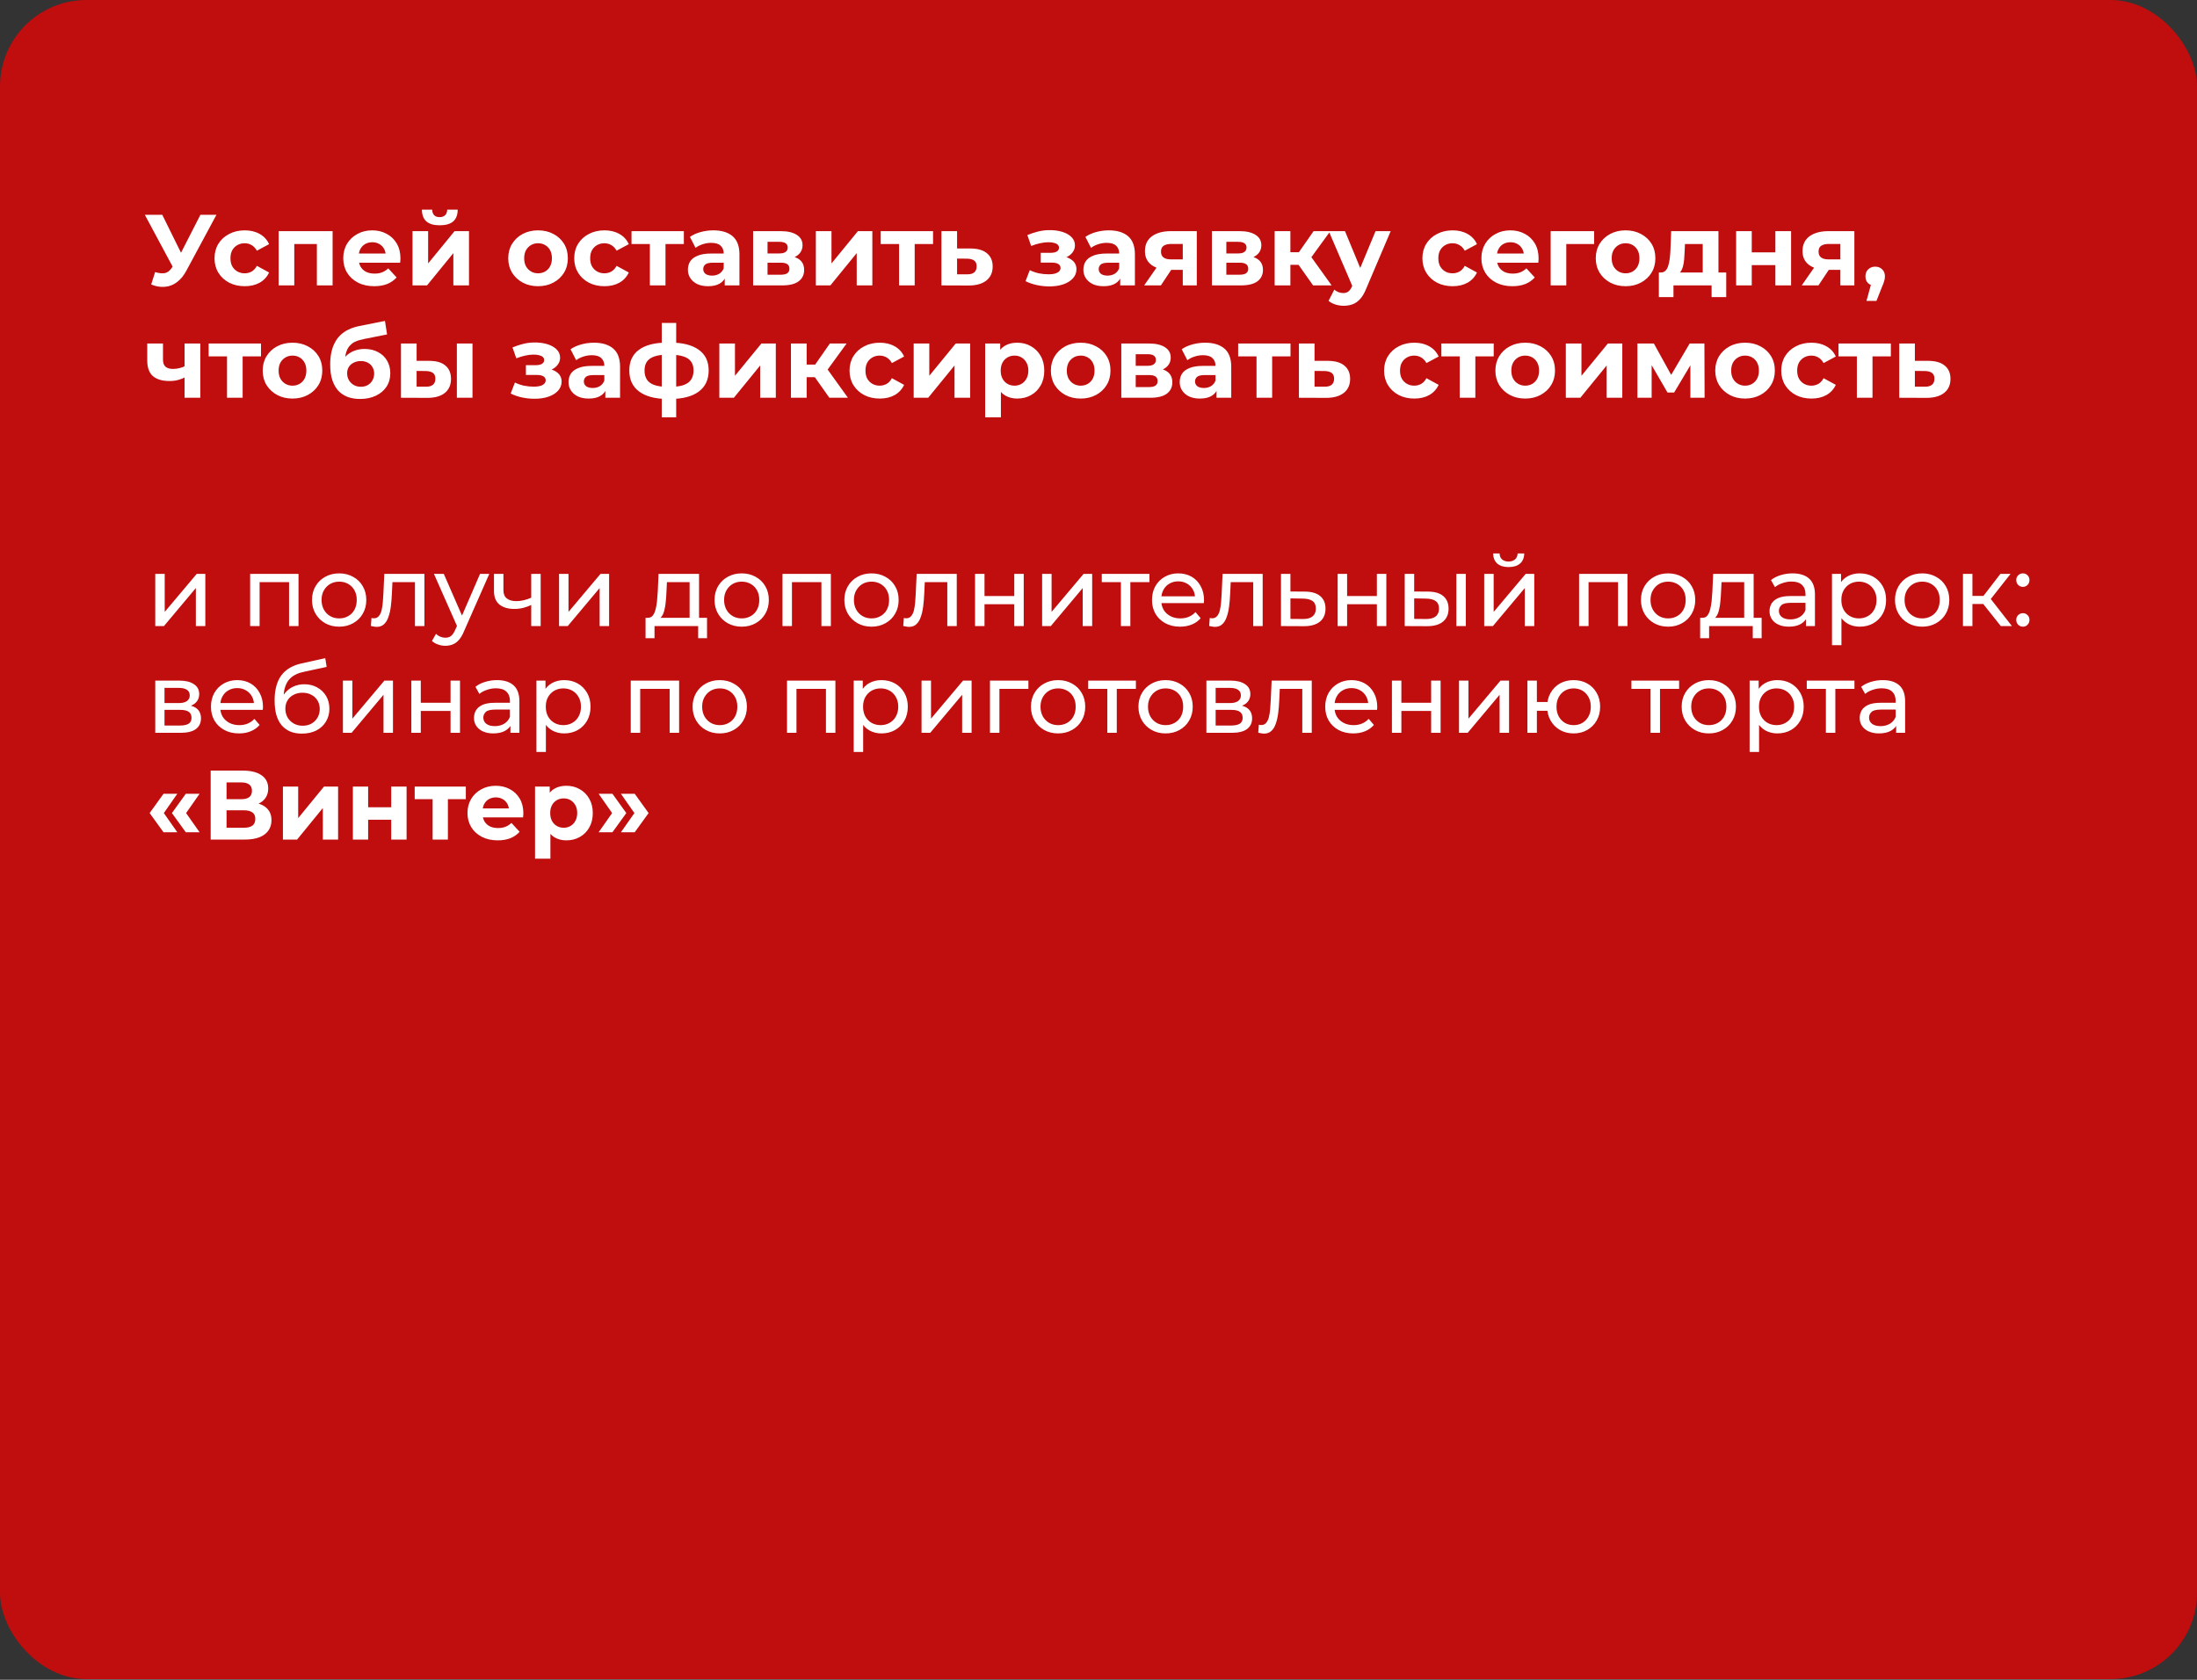
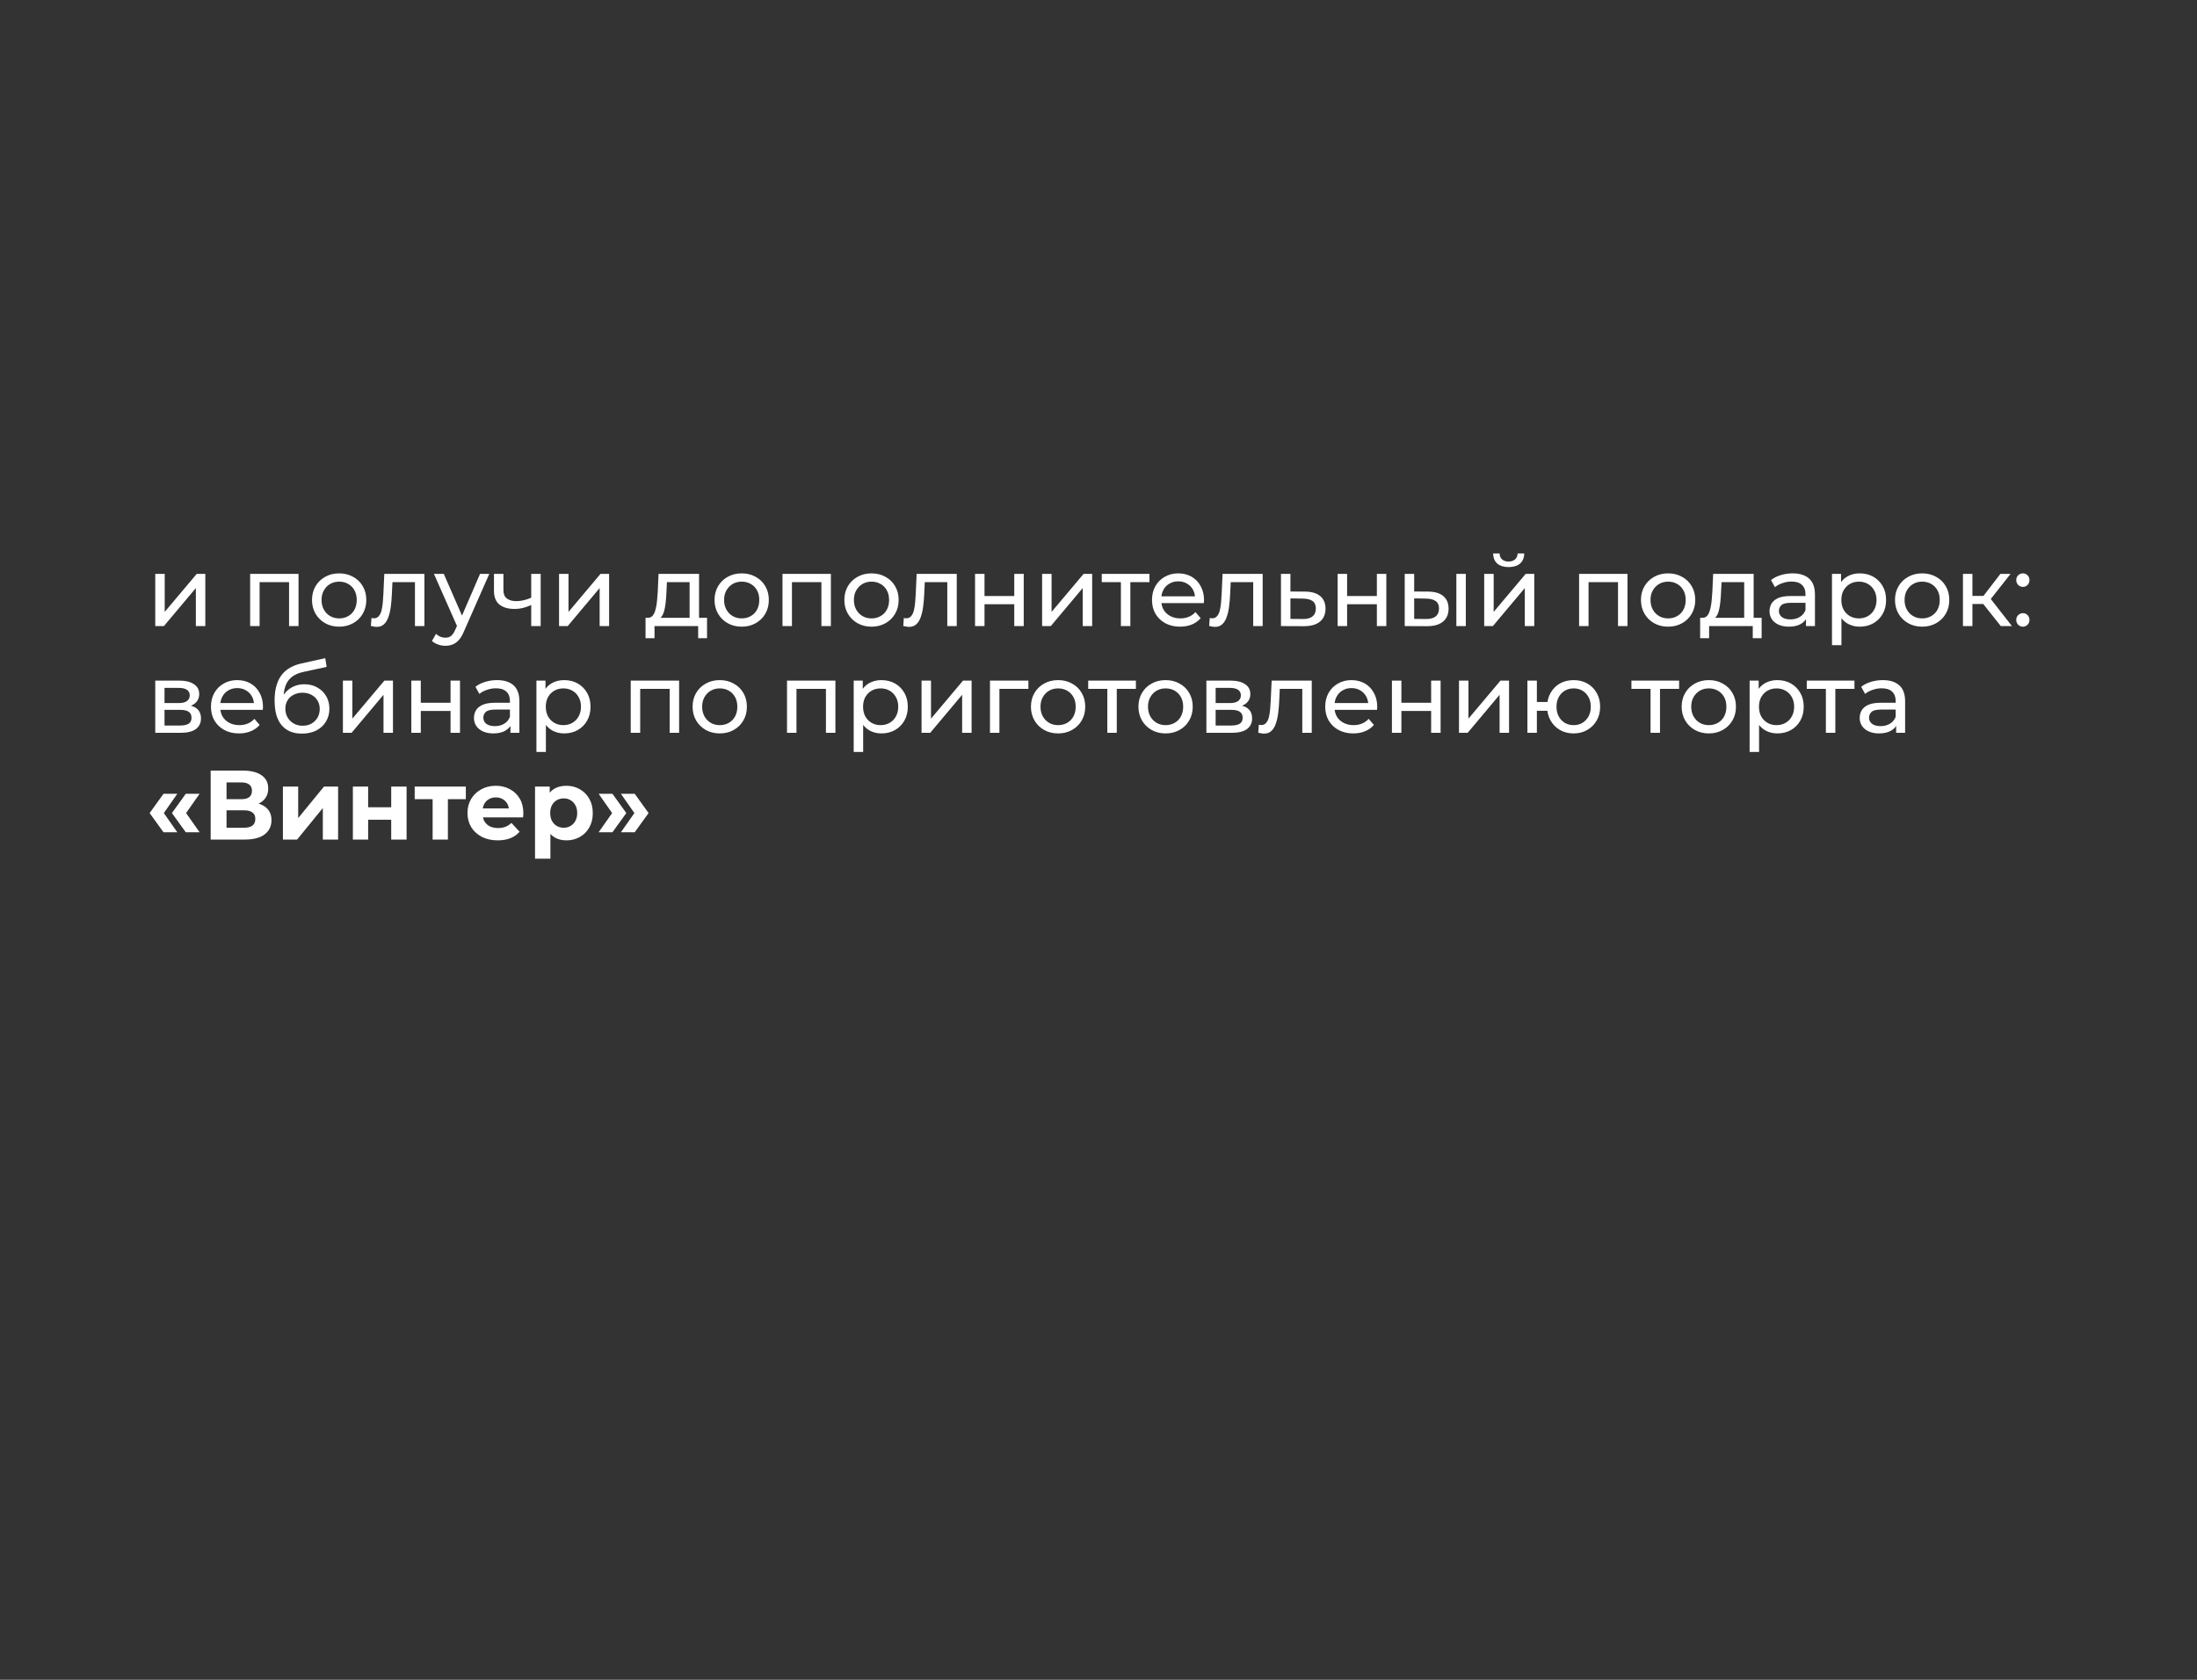
<svg xmlns="http://www.w3.org/2000/svg" width="391" height="299" viewBox="0 0 391 299" fill="none">
  <rect x="0" y="0" width="391" height="299" fill="#333333" stroke="none" />
-   <rect width="391" height="298.88" rx="15.379" fill="#C00D0D" />
-   <path d="M27.606 48.431C28.3 48.635 28.88 48.695 29.347 48.611C29.826 48.515 30.25 48.18 30.622 47.606L31.232 46.69L31.501 46.385L35.666 38.236H38.52L33.17 48.18C32.692 49.078 32.123 49.766 31.465 50.244C30.819 50.723 30.107 50.992 29.329 51.052C28.551 51.124 27.743 50.986 26.906 50.639L27.606 48.431ZM31.447 48.808L25.775 38.236H28.88L33.045 46.672L31.447 48.808ZM43.563 50.944C42.522 50.944 41.594 50.735 40.78 50.316C39.967 49.885 39.326 49.293 38.86 48.539C38.405 47.785 38.178 46.929 38.178 45.972C38.178 45.003 38.405 44.147 38.86 43.405C39.326 42.651 39.967 42.065 40.78 41.646C41.594 41.215 42.522 41 43.563 41C44.58 41 45.465 41.215 46.219 41.646C46.973 42.065 47.53 42.669 47.889 43.459L45.717 44.626C45.465 44.171 45.148 43.836 44.765 43.621C44.395 43.405 43.988 43.297 43.545 43.297C43.066 43.297 42.635 43.405 42.252 43.621C41.869 43.836 41.564 44.141 41.337 44.536C41.121 44.931 41.014 45.41 41.014 45.972C41.014 46.535 41.121 47.013 41.337 47.408C41.564 47.803 41.869 48.108 42.252 48.324C42.635 48.539 43.066 48.647 43.545 48.647C43.988 48.647 44.395 48.545 44.765 48.342C45.148 48.126 45.465 47.785 45.717 47.318L47.889 48.503C47.53 49.281 46.973 49.885 46.219 50.316C45.465 50.735 44.58 50.944 43.563 50.944ZM49.59 50.801V41.143H59.194V50.801H56.394V42.813L57.022 43.441H51.745L52.373 42.813V50.801H49.59ZM66.6 50.944C65.499 50.944 64.529 50.729 63.692 50.298C62.866 49.867 62.226 49.281 61.771 48.539C61.316 47.785 61.089 46.929 61.089 45.972C61.089 45.003 61.31 44.147 61.753 43.405C62.208 42.651 62.824 42.065 63.602 41.646C64.38 41.215 65.26 41 66.241 41C67.186 41 68.036 41.203 68.79 41.61C69.556 42.005 70.16 42.58 70.603 43.333C71.046 44.075 71.267 44.967 71.267 46.008C71.267 46.116 71.261 46.241 71.249 46.385C71.237 46.517 71.225 46.642 71.213 46.762H63.369V45.128H69.741L68.664 45.613C68.664 45.111 68.562 44.674 68.359 44.303C68.156 43.932 67.874 43.645 67.515 43.441C67.156 43.226 66.737 43.118 66.259 43.118C65.78 43.118 65.355 43.226 64.984 43.441C64.625 43.645 64.344 43.938 64.141 44.321C63.937 44.692 63.835 45.134 63.835 45.649V46.08C63.835 46.606 63.949 47.073 64.177 47.48C64.416 47.875 64.745 48.18 65.164 48.395C65.595 48.599 66.097 48.701 66.672 48.701C67.186 48.701 67.635 48.623 68.018 48.467C68.413 48.312 68.772 48.078 69.095 47.767L70.585 49.383C70.142 49.885 69.585 50.274 68.915 50.55C68.245 50.813 67.473 50.944 66.6 50.944ZM73.413 50.801V41.143H76.196V46.888L80.899 41.143H83.466V50.801H80.683V45.057L75.998 50.801H73.413ZM78.26 40.102C77.207 40.102 76.417 39.875 75.891 39.42C75.364 38.953 75.095 38.253 75.083 37.32H76.914C76.926 37.727 77.039 38.05 77.255 38.289C77.47 38.529 77.799 38.648 78.242 38.648C78.673 38.648 79.002 38.529 79.229 38.289C79.469 38.05 79.588 37.727 79.588 37.32H81.455C81.455 38.253 81.186 38.953 80.647 39.42C80.109 39.875 79.313 40.102 78.26 40.102ZM95.765 50.944C94.736 50.944 93.82 50.729 93.018 50.298C92.228 49.867 91.6 49.281 91.133 48.539C90.679 47.785 90.451 46.929 90.451 45.972C90.451 45.003 90.679 44.147 91.133 43.405C91.6 42.651 92.228 42.065 93.018 41.646C93.82 41.215 94.736 41 95.765 41C96.782 41 97.691 41.215 98.493 41.646C99.295 42.065 99.923 42.645 100.378 43.387C100.833 44.129 101.06 44.991 101.06 45.972C101.06 46.929 100.833 47.785 100.378 48.539C99.923 49.281 99.295 49.867 98.493 50.298C97.691 50.729 96.782 50.944 95.765 50.944ZM95.765 48.647C96.231 48.647 96.65 48.539 97.021 48.324C97.392 48.108 97.685 47.803 97.901 47.408C98.116 47.001 98.224 46.523 98.224 45.972C98.224 45.41 98.116 44.931 97.901 44.536C97.685 44.141 97.392 43.836 97.021 43.621C96.65 43.405 96.231 43.297 95.765 43.297C95.298 43.297 94.879 43.405 94.508 43.621C94.137 43.836 93.838 44.141 93.611 44.536C93.395 44.931 93.287 45.41 93.287 45.972C93.287 46.523 93.395 47.001 93.611 47.408C93.838 47.803 94.137 48.108 94.508 48.324C94.879 48.539 95.298 48.647 95.765 48.647ZM107.581 50.944C106.54 50.944 105.613 50.735 104.799 50.316C103.985 49.885 103.345 49.293 102.878 48.539C102.424 47.785 102.196 46.929 102.196 45.972C102.196 45.003 102.424 44.147 102.878 43.405C103.345 42.651 103.985 42.065 104.799 41.646C105.613 41.215 106.54 41 107.581 41C108.599 41 109.484 41.215 110.238 41.646C110.992 42.065 111.548 42.669 111.907 43.459L109.735 44.626C109.484 44.171 109.167 43.836 108.784 43.621C108.413 43.405 108.006 43.297 107.563 43.297C107.085 43.297 106.654 43.405 106.271 43.621C105.888 43.836 105.583 44.141 105.356 44.536C105.14 44.931 105.032 45.41 105.032 45.972C105.032 46.535 105.14 47.013 105.356 47.408C105.583 47.803 105.888 48.108 106.271 48.324C106.654 48.539 107.085 48.647 107.563 48.647C108.006 48.647 108.413 48.545 108.784 48.342C109.167 48.126 109.484 47.785 109.735 47.318L111.907 48.503C111.548 49.281 110.992 49.885 110.238 50.316C109.484 50.735 108.599 50.944 107.581 50.944ZM115.656 50.801V42.795L116.284 43.441H112.389V41.143H121.705V43.441H117.81L118.438 42.795V50.801H115.656ZM128.978 50.801V48.916L128.798 48.503V45.128C128.798 44.53 128.613 44.063 128.242 43.728C127.883 43.393 127.326 43.226 126.573 43.226C126.058 43.226 125.549 43.309 125.047 43.477C124.556 43.633 124.137 43.848 123.79 44.123L122.785 42.167C123.312 41.796 123.946 41.508 124.688 41.305C125.43 41.102 126.184 41 126.949 41C128.421 41 129.564 41.347 130.378 42.041C131.192 42.735 131.599 43.818 131.599 45.29V50.801H128.978ZM126.034 50.944C125.28 50.944 124.634 50.819 124.095 50.567C123.557 50.304 123.144 49.951 122.857 49.508C122.57 49.066 122.426 48.569 122.426 48.019C122.426 47.444 122.564 46.941 122.839 46.511C123.126 46.08 123.575 45.745 124.185 45.505C124.795 45.254 125.591 45.128 126.573 45.128H129.139V46.762H126.878C126.22 46.762 125.765 46.87 125.513 47.085C125.274 47.3 125.154 47.57 125.154 47.893C125.154 48.252 125.292 48.539 125.567 48.754C125.855 48.958 126.243 49.06 126.734 49.06C127.201 49.06 127.62 48.952 127.991 48.736C128.362 48.509 128.631 48.18 128.798 47.749L129.229 49.042C129.026 49.664 128.655 50.137 128.116 50.46C127.578 50.783 126.884 50.944 126.034 50.944ZM134.031 50.801V41.143H138.968C140.176 41.143 141.122 41.365 141.804 41.808C142.486 42.238 142.827 42.849 142.827 43.639C142.827 44.428 142.504 45.051 141.858 45.505C141.223 45.948 140.38 46.17 139.327 46.17L139.614 45.523C140.787 45.523 141.66 45.739 142.235 46.17C142.821 46.6 143.114 47.229 143.114 48.054C143.114 48.904 142.791 49.574 142.145 50.065C141.499 50.556 140.511 50.801 139.183 50.801H134.031ZM136.598 48.898H138.95C139.464 48.898 139.847 48.814 140.098 48.647C140.362 48.467 140.493 48.198 140.493 47.839C140.493 47.468 140.374 47.199 140.134 47.031C139.895 46.852 139.518 46.762 139.003 46.762H136.598V48.898ZM136.598 45.111H138.716C139.207 45.111 139.572 45.021 139.811 44.841C140.063 44.662 140.188 44.404 140.188 44.069C140.188 43.722 140.063 43.465 139.811 43.297C139.572 43.13 139.207 43.046 138.716 43.046H136.598V45.111ZM145.198 50.801V41.143H147.98V46.888L152.683 41.143H155.25V50.801H152.468V45.057L147.783 50.801H145.198ZM160.006 50.801V42.795L160.634 43.441H156.739V41.143H166.055V43.441H162.16L162.788 42.795V50.801H160.006ZM172.772 44.231C174.04 44.243 175.004 44.53 175.662 45.093C176.332 45.643 176.667 46.427 176.667 47.444C176.667 48.509 176.29 49.341 175.536 49.939C174.782 50.526 173.735 50.819 172.395 50.819L167.548 50.801V41.143H170.33V44.231H172.772ZM172.143 48.826C172.682 48.838 173.095 48.724 173.382 48.485C173.669 48.246 173.813 47.887 173.813 47.408C173.813 46.929 173.669 46.588 173.382 46.385C173.095 46.17 172.682 46.056 172.143 46.044L170.33 46.026V48.826H172.143ZM186.767 50.98C186.025 50.98 185.283 50.903 184.541 50.747C183.811 50.591 183.135 50.358 182.513 50.047L183.267 48.09C183.757 48.33 184.29 48.515 184.864 48.647C185.451 48.766 186.043 48.826 186.641 48.826C187.072 48.826 187.443 48.784 187.754 48.701C188.078 48.605 188.323 48.473 188.49 48.306C188.658 48.138 188.742 47.935 188.742 47.695C188.742 47.384 188.61 47.151 188.347 46.995C188.084 46.828 187.701 46.744 187.198 46.744H185.223V45.003H186.965C187.288 45.003 187.563 44.967 187.79 44.895C188.018 44.823 188.185 44.722 188.293 44.59C188.413 44.446 188.472 44.279 188.472 44.087C188.472 43.884 188.401 43.71 188.257 43.567C188.113 43.423 187.904 43.315 187.629 43.244C187.354 43.16 187.006 43.118 186.588 43.118C186.109 43.118 185.612 43.178 185.098 43.297C184.583 43.405 184.057 43.567 183.518 43.782L182.836 41.843C183.47 41.58 184.099 41.371 184.721 41.215C185.343 41.06 185.959 40.976 186.57 40.964C187.467 40.94 188.275 41.036 188.993 41.251C189.711 41.467 190.273 41.778 190.68 42.185C191.099 42.591 191.309 43.088 191.309 43.675C191.309 44.141 191.165 44.56 190.878 44.931C190.603 45.302 190.22 45.595 189.729 45.811C189.238 46.014 188.688 46.116 188.078 46.116L188.149 45.559C189.214 45.559 190.052 45.775 190.662 46.206C191.273 46.624 191.578 47.199 191.578 47.929C191.578 48.551 191.362 49.096 190.932 49.562C190.513 50.017 189.938 50.37 189.208 50.621C188.49 50.861 187.677 50.98 186.767 50.98ZM199.36 50.801V48.916L199.18 48.503V45.128C199.18 44.53 198.995 44.063 198.624 43.728C198.265 43.393 197.708 43.226 196.954 43.226C196.44 43.226 195.931 43.309 195.429 43.477C194.938 43.633 194.519 43.848 194.172 44.123L193.167 42.167C193.693 41.796 194.328 41.508 195.07 41.305C195.812 41.102 196.566 41 197.331 41C198.803 41 199.946 41.347 200.76 42.041C201.574 42.735 201.981 43.818 201.981 45.29V50.801H199.36ZM196.416 50.944C195.662 50.944 195.016 50.819 194.477 50.567C193.939 50.304 193.526 49.951 193.239 49.508C192.951 49.066 192.808 48.569 192.808 48.019C192.808 47.444 192.946 46.941 193.221 46.511C193.508 46.08 193.957 45.745 194.567 45.505C195.177 45.254 195.973 45.128 196.954 45.128H199.521V46.762H197.26C196.601 46.762 196.147 46.87 195.895 47.085C195.656 47.3 195.536 47.57 195.536 47.893C195.536 48.252 195.674 48.539 195.949 48.754C196.236 48.958 196.625 49.06 197.116 49.06C197.583 49.06 198.002 48.952 198.373 48.736C198.744 48.509 199.013 48.18 199.18 47.749L199.611 49.042C199.408 49.664 199.037 50.137 198.498 50.46C197.96 50.783 197.266 50.944 196.416 50.944ZM210.498 50.801V47.588L210.893 48.036H208.219C206.83 48.036 205.741 47.749 204.952 47.175C204.162 46.6 203.767 45.775 203.767 44.698C203.767 43.549 204.18 42.669 205.005 42.059C205.843 41.449 206.968 41.143 208.38 41.143H212.993V50.801H210.498ZM203.623 50.801L206.19 47.121H209.044L206.603 50.801H203.623ZM210.498 46.726V42.705L210.893 43.423H208.434C207.86 43.423 207.411 43.531 207.088 43.746C206.777 43.962 206.621 44.309 206.621 44.787C206.621 45.709 207.213 46.17 208.398 46.17H210.893L210.498 46.726ZM215.685 50.801V41.143H220.621C221.83 41.143 222.775 41.365 223.457 41.808C224.139 42.238 224.48 42.849 224.48 43.639C224.48 44.428 224.157 45.051 223.511 45.505C222.877 45.948 222.033 46.17 220.98 46.17L221.267 45.523C222.44 45.523 223.314 45.739 223.888 46.17C224.474 46.6 224.768 47.229 224.768 48.054C224.768 48.904 224.445 49.574 223.798 50.065C223.152 50.556 222.165 50.801 220.837 50.801H215.685ZM218.252 48.898H220.603C221.118 48.898 221.501 48.814 221.752 48.647C222.015 48.467 222.147 48.198 222.147 47.839C222.147 47.468 222.027 47.199 221.788 47.031C221.549 46.852 221.172 46.762 220.657 46.762H218.252V48.898ZM218.252 45.111H220.37C220.86 45.111 221.225 45.021 221.465 44.841C221.716 44.662 221.842 44.404 221.842 44.069C221.842 43.722 221.716 43.465 221.465 43.297C221.225 43.13 220.86 43.046 220.37 43.046H218.252V45.111ZM233.69 50.801L230.459 46.223L232.739 44.877L236.993 50.801H233.69ZM226.851 50.801V41.143H229.651V50.801H226.851ZM228.826 47.139V44.895H232.2V47.139H228.826ZM233.008 46.295L230.387 46.008L233.78 41.143H236.76L233.008 46.295ZM239.135 54.427C238.633 54.427 238.136 54.349 237.645 54.193C237.155 54.038 236.754 53.822 236.443 53.547L237.466 51.555C237.681 51.746 237.927 51.896 238.202 52.004C238.489 52.111 238.77 52.165 239.045 52.165C239.44 52.165 239.751 52.069 239.979 51.878C240.218 51.698 240.434 51.393 240.625 50.962L241.128 49.778L241.343 49.472L244.808 41.143H247.5L243.138 51.393C242.827 52.171 242.468 52.781 242.061 53.224C241.666 53.667 241.223 53.978 240.733 54.157C240.254 54.337 239.722 54.427 239.135 54.427ZM240.787 51.178L236.479 41.143H239.369L242.707 49.221L240.787 51.178ZM258.53 50.944C257.489 50.944 256.561 50.735 255.748 50.316C254.934 49.885 254.294 49.293 253.827 48.539C253.372 47.785 253.145 46.929 253.145 45.972C253.145 45.003 253.372 44.147 253.827 43.405C254.294 42.651 254.934 42.065 255.748 41.646C256.561 41.215 257.489 41 258.53 41C259.547 41 260.433 41.215 261.187 41.646C261.941 42.065 262.497 42.669 262.856 43.459L260.684 44.626C260.433 44.171 260.116 43.836 259.733 43.621C259.362 43.405 258.955 43.297 258.512 43.297C258.033 43.297 257.603 43.405 257.22 43.621C256.837 43.836 256.531 44.141 256.304 44.536C256.089 44.931 255.981 45.41 255.981 45.972C255.981 46.535 256.089 47.013 256.304 47.408C256.531 47.803 256.837 48.108 257.22 48.324C257.603 48.539 258.033 48.647 258.512 48.647C258.955 48.647 259.362 48.545 259.733 48.342C260.116 48.126 260.433 47.785 260.684 47.318L262.856 48.503C262.497 49.281 261.941 49.885 261.187 50.316C260.433 50.735 259.547 50.944 258.53 50.944ZM269.156 50.944C268.055 50.944 267.086 50.729 266.248 50.298C265.422 49.867 264.782 49.281 264.327 48.539C263.873 47.785 263.645 46.929 263.645 45.972C263.645 45.003 263.867 44.147 264.309 43.405C264.764 42.651 265.38 42.065 266.158 41.646C266.936 41.215 267.816 41 268.797 41C269.742 41 270.592 41.203 271.346 41.61C272.112 42.005 272.716 42.58 273.159 43.333C273.602 44.075 273.823 44.967 273.823 46.008C273.823 46.116 273.817 46.241 273.805 46.385C273.793 46.517 273.781 46.642 273.769 46.762H265.925V45.128H272.297L271.22 45.613C271.22 45.111 271.119 44.674 270.915 44.303C270.712 43.932 270.43 43.645 270.071 43.441C269.712 43.226 269.294 43.118 268.815 43.118C268.336 43.118 267.911 43.226 267.54 43.441C267.181 43.645 266.9 43.938 266.697 44.321C266.493 44.692 266.392 45.134 266.392 45.649V46.08C266.392 46.606 266.505 47.073 266.733 47.48C266.972 47.875 267.301 48.18 267.72 48.395C268.151 48.599 268.653 48.701 269.228 48.701C269.742 48.701 270.191 48.623 270.574 48.467C270.969 48.312 271.328 48.078 271.651 47.767L273.141 49.383C272.698 49.885 272.142 50.274 271.472 50.55C270.801 50.813 270.03 50.944 269.156 50.944ZM275.97 50.801V41.143H283.706V43.441H278.124L278.752 42.831V50.801H275.97ZM289.311 50.944C288.281 50.944 287.366 50.729 286.564 50.298C285.774 49.867 285.146 49.281 284.679 48.539C284.225 47.785 283.997 46.929 283.997 45.972C283.997 45.003 284.225 44.147 284.679 43.405C285.146 42.651 285.774 42.065 286.564 41.646C287.366 41.215 288.281 41 289.311 41C290.328 41 291.237 41.215 292.039 41.646C292.841 42.065 293.469 42.645 293.924 43.387C294.379 44.129 294.606 44.991 294.606 45.972C294.606 46.929 294.379 47.785 293.924 48.539C293.469 49.281 292.841 49.867 292.039 50.298C291.237 50.729 290.328 50.944 289.311 50.944ZM289.311 48.647C289.777 48.647 290.196 48.539 290.567 48.324C290.938 48.108 291.231 47.803 291.447 47.408C291.662 47.001 291.77 46.523 291.77 45.972C291.77 45.41 291.662 44.931 291.447 44.536C291.231 44.141 290.938 43.836 290.567 43.621C290.196 43.405 289.777 43.297 289.311 43.297C288.844 43.297 288.425 43.405 288.054 43.621C287.683 43.836 287.384 44.141 287.156 44.536C286.941 44.931 286.833 45.41 286.833 45.972C286.833 46.523 286.941 47.001 287.156 47.408C287.384 47.803 287.683 48.108 288.054 48.324C288.425 48.539 288.844 48.647 289.311 48.647ZM303.033 49.544V43.441H299.874L299.82 44.68C299.796 45.194 299.766 45.685 299.73 46.152C299.695 46.618 299.623 47.043 299.515 47.426C299.419 47.797 299.276 48.114 299.084 48.377C298.893 48.629 298.636 48.802 298.312 48.898L295.548 48.503C295.895 48.503 296.176 48.401 296.392 48.198C296.607 47.983 296.775 47.689 296.894 47.318C297.014 46.935 297.104 46.505 297.164 46.026C297.223 45.535 297.265 45.021 297.289 44.482L297.415 41.143H305.834V49.544H303.033ZM295.225 52.883V48.503H307.216V52.883H304.613V50.801H297.828V52.883H295.225ZM308.978 50.801V41.143H311.76V44.913H315.961V41.143H318.761V50.801H315.961V47.193H311.76V50.801H308.978ZM327.527 50.801V47.588L327.922 48.036H325.247C323.859 48.036 322.77 47.749 321.98 47.175C321.19 46.6 320.795 45.775 320.795 44.698C320.795 43.549 321.208 42.669 322.034 42.059C322.872 41.449 323.997 41.143 325.409 41.143H330.022V50.801H327.527ZM320.652 50.801L323.219 47.121H326.073L323.632 50.801H320.652ZM327.527 46.726V42.705L327.922 43.423H325.463C324.888 43.423 324.439 43.531 324.116 43.746C323.805 43.962 323.65 44.309 323.65 44.787C323.65 45.709 324.242 46.17 325.427 46.17H327.922L327.527 46.726ZM332.175 53.565L333.36 49.257L333.754 50.873C333.24 50.873 332.815 50.723 332.48 50.424C332.157 50.125 331.995 49.712 331.995 49.185C331.995 48.659 332.163 48.24 332.498 47.929C332.833 47.618 333.246 47.462 333.736 47.462C334.239 47.462 334.652 47.624 334.975 47.947C335.298 48.258 335.46 48.671 335.46 49.185C335.46 49.341 335.448 49.496 335.424 49.652C335.4 49.796 335.352 49.975 335.28 50.191C335.22 50.394 335.119 50.657 334.975 50.98L333.952 53.565H332.175ZM33.045 67.103C32.65 67.318 32.213 67.492 31.734 67.624C31.256 67.755 30.729 67.821 30.155 67.821C28.886 67.821 27.911 67.534 27.229 66.959C26.547 66.373 26.206 65.446 26.206 64.177V61.143H29.006V63.998C29.006 64.596 29.162 65.027 29.473 65.29C29.784 65.541 30.221 65.667 30.783 65.667C31.19 65.667 31.579 65.619 31.95 65.523C32.333 65.428 32.698 65.29 33.045 65.111V67.103ZM32.847 70.801V61.143H35.648V70.801H32.847ZM40.401 70.801V62.795L41.029 63.441H37.134V61.143H46.45V63.441H42.555L43.183 62.795V70.801H40.401ZM52.063 70.944C51.034 70.944 50.118 70.729 49.317 70.298C48.527 69.867 47.898 69.281 47.432 68.539C46.977 67.785 46.75 66.93 46.75 65.972C46.75 65.003 46.977 64.147 47.432 63.405C47.898 62.651 48.527 62.065 49.317 61.646C50.118 61.215 51.034 61 52.063 61C53.08 61 53.99 61.215 54.791 61.646C55.593 62.065 56.221 62.645 56.676 63.387C57.131 64.129 57.358 64.991 57.358 65.972C57.358 66.93 57.131 67.785 56.676 68.539C56.221 69.281 55.593 69.867 54.791 70.298C53.99 70.729 53.08 70.944 52.063 70.944ZM52.063 68.647C52.53 68.647 52.949 68.539 53.319 68.324C53.691 68.108 53.984 67.803 54.199 67.408C54.414 67.001 54.522 66.523 54.522 65.972C54.522 65.41 54.414 64.931 54.199 64.536C53.984 64.141 53.691 63.836 53.319 63.621C52.949 63.405 52.53 63.297 52.063 63.297C51.596 63.297 51.177 63.405 50.806 63.621C50.435 63.836 50.136 64.141 49.909 64.536C49.694 64.931 49.586 65.41 49.586 65.972C49.586 66.523 49.694 67.001 49.909 67.408C50.136 67.803 50.435 68.108 50.806 68.324C51.177 68.539 51.596 68.647 52.063 68.647ZM64.077 71.016C63.287 71.016 62.569 70.903 61.923 70.675C61.277 70.436 60.715 70.071 60.236 69.58C59.769 69.078 59.404 68.437 59.141 67.659C58.889 66.882 58.764 65.954 58.764 64.877C58.764 64.111 58.83 63.411 58.961 62.777C59.093 62.143 59.29 61.568 59.554 61.054C59.817 60.527 60.152 60.066 60.559 59.672C60.978 59.265 61.462 58.929 62.013 58.666C62.575 58.391 63.21 58.182 63.916 58.038L68.511 57.123L68.888 59.528L64.831 60.336C64.592 60.383 64.317 60.449 64.005 60.533C63.706 60.605 63.401 60.719 63.09 60.874C62.791 61.03 62.51 61.251 62.246 61.538C61.995 61.814 61.791 62.179 61.636 62.633C61.48 63.076 61.403 63.627 61.403 64.285C61.403 64.488 61.408 64.644 61.42 64.751C61.444 64.859 61.462 64.973 61.474 65.093C61.498 65.212 61.51 65.398 61.51 65.649L60.613 64.769C60.876 64.207 61.211 63.728 61.618 63.333C62.037 62.938 62.516 62.639 63.054 62.436C63.605 62.221 64.215 62.113 64.885 62.113C65.794 62.113 66.59 62.298 67.272 62.669C67.966 63.028 68.505 63.537 68.888 64.195C69.271 64.853 69.462 65.601 69.462 66.439C69.462 67.348 69.235 68.15 68.78 68.844C68.326 69.526 67.691 70.059 66.877 70.442C66.076 70.825 65.142 71.016 64.077 71.016ZM64.221 68.844C64.688 68.844 65.1 68.743 65.459 68.539C65.818 68.324 66.094 68.042 66.285 67.695C66.489 67.336 66.59 66.935 66.59 66.493C66.59 66.062 66.489 65.679 66.285 65.344C66.094 65.009 65.818 64.746 65.459 64.554C65.1 64.363 64.681 64.267 64.203 64.267C63.736 64.267 63.317 64.363 62.946 64.554C62.575 64.734 62.288 64.985 62.085 65.308C61.881 65.631 61.779 66.008 61.779 66.439C61.779 66.882 61.881 67.288 62.085 67.659C62.3 68.019 62.587 68.306 62.946 68.521C63.317 68.737 63.742 68.844 64.221 68.844ZM81.307 70.801V61.143H84.089V70.801H81.307ZM76.442 64.231C77.711 64.243 78.662 64.53 79.296 65.093C79.943 65.643 80.266 66.427 80.266 67.444C80.266 68.509 79.901 69.341 79.171 69.939C78.441 70.525 77.406 70.819 76.065 70.819L71.362 70.801V61.143H74.145V64.231H76.442ZM75.814 68.826C76.353 68.838 76.766 68.725 77.053 68.485C77.34 68.246 77.484 67.887 77.484 67.408C77.484 66.93 77.34 66.588 77.053 66.385C76.766 66.17 76.353 66.056 75.814 66.044L74.145 66.026V68.826H75.814ZM95.139 70.98C94.397 70.98 93.655 70.903 92.913 70.747C92.183 70.591 91.507 70.358 90.885 70.047L91.639 68.09C92.129 68.33 92.662 68.515 93.236 68.647C93.823 68.766 94.415 68.826 95.013 68.826C95.444 68.826 95.815 68.784 96.126 68.701C96.45 68.605 96.695 68.473 96.862 68.306C97.03 68.138 97.114 67.935 97.114 67.695C97.114 67.384 96.982 67.151 96.719 66.995C96.456 66.828 96.073 66.744 95.57 66.744H93.595V65.003H95.337C95.66 65.003 95.935 64.967 96.162 64.895C96.39 64.823 96.557 64.722 96.665 64.59C96.785 64.446 96.844 64.279 96.844 64.087C96.844 63.884 96.773 63.71 96.629 63.567C96.486 63.423 96.276 63.315 96.001 63.244C95.726 63.16 95.379 63.118 94.96 63.118C94.481 63.118 93.984 63.178 93.47 63.297C92.955 63.405 92.429 63.567 91.89 63.782L91.208 61.843C91.842 61.58 92.471 61.371 93.093 61.215C93.715 61.06 94.331 60.976 94.942 60.964C95.839 60.94 96.647 61.036 97.365 61.251C98.083 61.467 98.645 61.778 99.052 62.185C99.471 62.591 99.681 63.088 99.681 63.675C99.681 64.141 99.537 64.56 99.25 64.931C98.975 65.302 98.592 65.595 98.101 65.811C97.61 66.014 97.06 66.116 96.45 66.116L96.521 65.559C97.586 65.559 98.424 65.775 99.034 66.206C99.645 66.624 99.95 67.199 99.95 67.929C99.95 68.551 99.734 69.096 99.304 69.562C98.885 70.017 98.31 70.37 97.58 70.621C96.862 70.861 96.049 70.98 95.139 70.98ZM107.732 70.801V68.916L107.552 68.503V65.128C107.552 64.53 107.367 64.063 106.996 63.728C106.637 63.393 106.08 63.226 105.326 63.226C104.812 63.226 104.303 63.309 103.801 63.477C103.31 63.633 102.891 63.848 102.544 64.123L101.539 62.167C102.065 61.796 102.7 61.508 103.442 61.305C104.184 61.102 104.938 61 105.703 61C107.175 61 108.318 61.347 109.132 62.041C109.946 62.735 110.353 63.818 110.353 65.29V70.801H107.732ZM104.788 70.944C104.034 70.944 103.388 70.819 102.849 70.567C102.311 70.304 101.898 69.951 101.611 69.508C101.324 69.066 101.18 68.569 101.18 68.019C101.18 67.444 101.318 66.941 101.593 66.511C101.88 66.08 102.329 65.745 102.939 65.505C103.549 65.254 104.345 65.128 105.326 65.128H107.893V66.762H105.632C104.973 66.762 104.519 66.87 104.267 67.085C104.028 67.3 103.908 67.57 103.908 67.893C103.908 68.252 104.046 68.539 104.321 68.754C104.608 68.958 104.997 69.06 105.488 69.06C105.955 69.06 106.374 68.952 106.745 68.737C107.116 68.509 107.385 68.18 107.552 67.749L107.983 69.042C107.78 69.664 107.409 70.137 106.87 70.46C106.332 70.783 105.638 70.944 104.788 70.944ZM119.283 71.016C119.259 71.016 119.193 71.016 119.086 71.016C118.978 71.016 118.876 71.016 118.781 71.016C118.685 71.016 118.619 71.016 118.583 71.016C116.489 70.98 114.867 70.531 113.719 69.67C112.57 68.808 111.995 67.564 111.995 65.936C111.995 64.333 112.564 63.112 113.701 62.274C114.849 61.425 116.495 60.994 118.637 60.982C118.661 60.982 118.721 60.982 118.817 60.982C118.924 60.982 119.026 60.982 119.122 60.982C119.217 60.982 119.277 60.982 119.301 60.982C121.467 60.982 123.143 61.401 124.327 62.238C125.524 63.076 126.122 64.309 126.122 65.936C126.122 67.588 125.524 68.85 124.327 69.724C123.143 70.585 121.461 71.016 119.283 71.016ZM119.193 68.862C120.187 68.862 120.995 68.76 121.617 68.557C122.239 68.342 122.694 68.019 122.981 67.588C123.28 67.145 123.43 66.594 123.43 65.936C123.43 65.302 123.286 64.781 122.999 64.374C122.712 63.956 122.251 63.645 121.617 63.441C120.995 63.238 120.187 63.136 119.193 63.136C119.158 63.136 119.086 63.136 118.978 63.136C118.87 63.136 118.799 63.136 118.763 63.136C117.805 63.136 117.027 63.244 116.429 63.459C115.831 63.675 115.394 63.986 115.119 64.392C114.843 64.799 114.706 65.314 114.706 65.936C114.706 66.582 114.843 67.121 115.119 67.552C115.394 67.983 115.831 68.306 116.429 68.521C117.027 68.737 117.805 68.85 118.763 68.862C118.799 68.862 118.87 68.862 118.978 68.862C119.086 68.862 119.158 68.862 119.193 68.862ZM117.775 74.283V57.481H120.342V74.283H117.775ZM128.019 70.801V61.143H130.801V66.888L135.504 61.143H138.071V70.801H135.288V65.057L130.603 70.801H128.019ZM147.602 70.801L144.371 66.223L146.65 64.877L150.905 70.801H147.602ZM140.763 70.801V61.143H143.563V70.801H140.763ZM142.737 67.139V64.895H146.112V67.139H142.737ZM146.92 66.295L144.299 66.008L147.692 61.143H150.671L146.92 66.295ZM156.577 70.944C155.536 70.944 154.608 70.735 153.795 70.316C152.981 69.885 152.341 69.293 151.874 68.539C151.419 67.785 151.192 66.93 151.192 65.972C151.192 65.003 151.419 64.147 151.874 63.405C152.341 62.651 152.981 62.065 153.795 61.646C154.608 61.215 155.536 61 156.577 61C157.594 61 158.48 61.215 159.234 61.646C159.988 62.065 160.544 62.669 160.903 63.459L158.731 64.626C158.48 64.171 158.163 63.836 157.78 63.621C157.409 63.405 157.002 63.297 156.559 63.297C156.08 63.297 155.65 63.405 155.267 63.621C154.884 63.836 154.579 64.141 154.351 64.536C154.136 64.931 154.028 65.41 154.028 65.972C154.028 66.535 154.136 67.013 154.351 67.408C154.579 67.803 154.884 68.108 155.267 68.324C155.65 68.539 156.08 68.647 156.559 68.647C157.002 68.647 157.409 68.545 157.78 68.342C158.163 68.126 158.48 67.785 158.731 67.318L160.903 68.503C160.544 69.281 159.988 69.885 159.234 70.316C158.48 70.735 157.594 70.944 156.577 70.944ZM162.605 70.801V61.143H165.387V66.888L170.09 61.143H172.657V70.801H169.875V65.057L165.19 70.801H162.605ZM181.039 70.944C180.225 70.944 179.513 70.765 178.903 70.406C178.293 70.047 177.814 69.502 177.467 68.772C177.132 68.03 176.964 67.097 176.964 65.972C176.964 64.835 177.126 63.902 177.449 63.172C177.772 62.442 178.239 61.897 178.849 61.538C179.459 61.179 180.189 61 181.039 61C181.949 61 182.762 61.209 183.48 61.628C184.21 62.035 184.785 62.609 185.204 63.351C185.634 64.093 185.85 64.967 185.85 65.972C185.85 66.989 185.634 67.869 185.204 68.611C184.785 69.353 184.21 69.927 183.48 70.334C182.762 70.741 181.949 70.944 181.039 70.944ZM175.331 74.283V61.143H178.005V63.118L177.952 65.99L178.131 68.844V74.283H175.331ZM180.554 68.647C181.021 68.647 181.434 68.539 181.793 68.324C182.164 68.108 182.457 67.803 182.673 67.408C182.9 67.001 183.014 66.523 183.014 65.972C183.014 65.41 182.9 64.931 182.673 64.536C182.457 64.141 182.164 63.836 181.793 63.621C181.434 63.405 181.021 63.297 180.554 63.297C180.088 63.297 179.669 63.405 179.298 63.621C178.927 63.836 178.634 64.141 178.418 64.536C178.203 64.931 178.095 65.41 178.095 65.972C178.095 66.523 178.203 67.001 178.418 67.408C178.634 67.803 178.927 68.108 179.298 68.324C179.669 68.539 180.088 68.647 180.554 68.647ZM192.336 70.944C191.307 70.944 190.391 70.729 189.59 70.298C188.8 69.867 188.171 69.281 187.705 68.539C187.25 67.785 187.023 66.93 187.023 65.972C187.023 65.003 187.25 64.147 187.705 63.405C188.171 62.651 188.8 62.065 189.59 61.646C190.391 61.215 191.307 61 192.336 61C193.353 61 194.263 61.215 195.064 61.646C195.866 62.065 196.495 62.645 196.949 63.387C197.404 64.129 197.631 64.991 197.631 65.972C197.631 66.93 197.404 67.785 196.949 68.539C196.495 69.281 195.866 69.867 195.064 70.298C194.263 70.729 193.353 70.944 192.336 70.944ZM192.336 68.647C192.803 68.647 193.222 68.539 193.593 68.324C193.963 68.108 194.257 67.803 194.472 67.408C194.687 67.001 194.795 66.523 194.795 65.972C194.795 65.41 194.687 64.931 194.472 64.536C194.257 64.141 193.963 63.836 193.593 63.621C193.222 63.405 192.803 63.297 192.336 63.297C191.869 63.297 191.45 63.405 191.079 63.621C190.708 63.836 190.409 64.141 190.182 64.536C189.967 64.931 189.859 65.41 189.859 65.972C189.859 66.523 189.967 67.001 190.182 67.408C190.409 67.803 190.708 68.108 191.079 68.324C191.45 68.539 191.869 68.647 192.336 68.647ZM199.557 70.801V61.143H204.494C205.702 61.143 206.648 61.365 207.33 61.808C208.012 62.238 208.353 62.849 208.353 63.639C208.353 64.428 208.03 65.051 207.384 65.505C206.75 65.948 205.906 66.17 204.853 66.17L205.14 65.523C206.313 65.523 207.186 65.739 207.761 66.17C208.347 66.6 208.64 67.229 208.64 68.054C208.64 68.904 208.317 69.574 207.671 70.065C207.025 70.555 206.038 70.801 204.709 70.801H199.557ZM202.124 68.898H204.476C204.99 68.898 205.373 68.814 205.625 68.647C205.888 68.467 206.02 68.198 206.02 67.839C206.02 67.468 205.9 67.199 205.661 67.031C205.421 66.852 205.044 66.762 204.53 66.762H202.124V68.898ZM202.124 65.111H204.242C204.733 65.111 205.098 65.021 205.337 64.841C205.589 64.662 205.714 64.404 205.714 64.069C205.714 63.722 205.589 63.465 205.337 63.297C205.098 63.13 204.733 63.046 204.242 63.046H202.124V65.111ZM216.504 70.801V68.916L216.324 68.503V65.128C216.324 64.53 216.139 64.063 215.768 63.728C215.409 63.393 214.852 63.226 214.099 63.226C213.584 63.226 213.075 63.309 212.573 63.477C212.082 63.633 211.663 63.848 211.316 64.123L210.311 62.167C210.838 61.796 211.472 61.508 212.214 61.305C212.956 61.102 213.71 61 214.475 61C215.947 61 217.09 61.347 217.904 62.041C218.718 62.735 219.125 63.818 219.125 65.29V70.801H216.504ZM213.56 70.944C212.806 70.944 212.16 70.819 211.621 70.567C211.083 70.304 210.67 69.951 210.383 69.508C210.096 69.066 209.952 68.569 209.952 68.019C209.952 67.444 210.09 66.941 210.365 66.511C210.652 66.08 211.101 65.745 211.711 65.505C212.321 65.254 213.117 65.128 214.099 65.128H216.665V66.762H214.404C213.745 66.762 213.291 66.87 213.039 67.085C212.8 67.3 212.68 67.57 212.68 67.893C212.68 68.252 212.818 68.539 213.093 68.754C213.38 68.958 213.769 69.06 214.26 69.06C214.727 69.06 215.146 68.952 215.517 68.737C215.888 68.509 216.157 68.18 216.324 67.749L216.755 69.042C216.552 69.664 216.181 70.137 215.642 70.46C215.104 70.783 214.41 70.944 213.56 70.944ZM223.622 70.801V62.795L224.25 63.441H220.355V61.143H229.671V63.441H225.776L226.404 62.795V70.801H223.622ZM236.387 64.231C237.656 64.243 238.619 64.53 239.277 65.093C239.947 65.643 240.282 66.427 240.282 67.444C240.282 68.509 239.905 69.341 239.151 69.939C238.398 70.525 237.35 70.819 236.01 70.819L231.164 70.801V61.143H233.946V64.231H236.387ZM235.759 68.826C236.297 68.838 236.71 68.725 236.997 68.485C237.285 68.246 237.428 67.887 237.428 67.408C237.428 66.93 237.285 66.588 236.997 66.385C236.71 66.17 236.297 66.056 235.759 66.044L233.946 66.026V68.826H235.759ZM251.711 70.944C250.67 70.944 249.742 70.735 248.929 70.316C248.115 69.885 247.475 69.293 247.008 68.539C246.553 67.785 246.326 66.93 246.326 65.972C246.326 65.003 246.553 64.147 247.008 63.405C247.475 62.651 248.115 62.065 248.929 61.646C249.742 61.215 250.67 61 251.711 61C252.728 61 253.614 61.215 254.368 61.646C255.121 62.065 255.678 62.669 256.037 63.459L253.865 64.626C253.614 64.171 253.297 63.836 252.914 63.621C252.543 63.405 252.136 63.297 251.693 63.297C251.214 63.297 250.783 63.405 250.401 63.621C250.018 63.836 249.712 64.141 249.485 64.536C249.27 64.931 249.162 65.41 249.162 65.972C249.162 66.535 249.27 67.013 249.485 67.408C249.712 67.803 250.018 68.108 250.401 68.324C250.783 68.539 251.214 68.647 251.693 68.647C252.136 68.647 252.543 68.545 252.914 68.342C253.297 68.126 253.614 67.785 253.865 67.318L256.037 68.503C255.678 69.281 255.121 69.885 254.368 70.316C253.614 70.735 252.728 70.944 251.711 70.944ZM259.785 70.801V62.795L260.414 63.441H256.518V61.143H265.835V63.441H261.939L262.568 62.795V70.801H259.785ZM271.448 70.944C270.419 70.944 269.503 70.729 268.701 70.298C267.911 69.867 267.283 69.281 266.816 68.539C266.362 67.785 266.134 66.93 266.134 65.972C266.134 65.003 266.362 64.147 266.816 63.405C267.283 62.651 267.911 62.065 268.701 61.646C269.503 61.215 270.419 61 271.448 61C272.465 61 273.374 61.215 274.176 61.646C274.978 62.065 275.606 62.645 276.061 63.387C276.516 64.129 276.743 64.991 276.743 65.972C276.743 66.93 276.516 67.785 276.061 68.539C275.606 69.281 274.978 69.867 274.176 70.298C273.374 70.729 272.465 70.944 271.448 70.944ZM271.448 68.647C271.914 68.647 272.333 68.539 272.704 68.324C273.075 68.108 273.368 67.803 273.584 67.408C273.799 67.001 273.907 66.523 273.907 65.972C273.907 65.41 273.799 64.931 273.584 64.536C273.368 64.141 273.075 63.836 272.704 63.621C272.333 63.405 271.914 63.297 271.448 63.297C270.981 63.297 270.562 63.405 270.191 63.621C269.82 63.836 269.521 64.141 269.294 64.536C269.078 64.931 268.971 65.41 268.971 65.972C268.971 66.523 269.078 67.001 269.294 67.408C269.521 67.803 269.82 68.108 270.191 68.324C270.562 68.539 270.981 68.647 271.448 68.647ZM278.669 70.801V61.143H281.451V66.888L286.154 61.143H288.721V70.801H285.939V65.057L281.254 70.801H278.669ZM291.413 70.801V61.143H294.339L297.983 67.749H296.816L300.712 61.143H303.332L303.368 70.801H300.837V64.016L301.268 64.303L297.947 69.867H296.762L293.424 64.105L293.944 63.98V70.801H291.413ZM310.574 70.944C309.545 70.944 308.629 70.729 307.828 70.298C307.038 69.867 306.41 69.281 305.943 68.539C305.488 67.785 305.261 66.93 305.261 65.972C305.261 65.003 305.488 64.147 305.943 63.405C306.41 62.651 307.038 62.065 307.828 61.646C308.629 61.215 309.545 61 310.574 61C311.591 61 312.501 61.215 313.303 61.646C314.104 62.065 314.733 62.645 315.187 63.387C315.642 64.129 315.869 64.991 315.869 65.972C315.869 66.93 315.642 67.785 315.187 68.539C314.733 69.281 314.104 69.867 313.303 70.298C312.501 70.729 311.591 70.944 310.574 70.944ZM310.574 68.647C311.041 68.647 311.46 68.539 311.831 68.324C312.202 68.108 312.495 67.803 312.71 67.408C312.926 67.001 313.033 66.523 313.033 65.972C313.033 65.41 312.926 64.931 312.71 64.536C312.495 64.141 312.202 63.836 311.831 63.621C311.46 63.405 311.041 63.297 310.574 63.297C310.107 63.297 309.689 63.405 309.318 63.621C308.947 63.836 308.647 64.141 308.42 64.536C308.205 64.931 308.097 65.41 308.097 65.972C308.097 66.523 308.205 67.001 308.42 67.408C308.647 67.803 308.947 68.108 309.318 68.324C309.689 68.539 310.107 68.647 310.574 68.647ZM322.391 70.944C321.35 70.944 320.422 70.735 319.608 70.316C318.795 69.885 318.155 69.293 317.688 68.539C317.233 67.785 317.006 66.93 317.006 65.972C317.006 65.003 317.233 64.147 317.688 63.405C318.155 62.651 318.795 62.065 319.608 61.646C320.422 61.215 321.35 61 322.391 61C323.408 61 324.294 61.215 325.047 61.646C325.801 62.065 326.358 62.669 326.717 63.459L324.545 64.626C324.294 64.171 323.976 63.836 323.594 63.621C323.223 63.405 322.816 63.297 322.373 63.297C321.894 63.297 321.463 63.405 321.08 63.621C320.697 63.836 320.392 64.141 320.165 64.536C319.95 64.931 319.842 65.41 319.842 65.972C319.842 66.535 319.95 67.013 320.165 67.408C320.392 67.803 320.697 68.108 321.08 68.324C321.463 68.539 321.894 68.647 322.373 68.647C322.816 68.647 323.223 68.545 323.594 68.342C323.976 68.126 324.294 67.785 324.545 67.318L326.717 68.503C326.358 69.281 325.801 69.885 325.047 70.316C324.294 70.735 323.408 70.944 322.391 70.944ZM330.465 70.801V62.795L331.094 63.441H327.198V61.143H336.515V63.441H332.619L333.248 62.795V70.801H330.465ZM343.231 64.231C344.499 64.243 345.463 64.53 346.121 65.093C346.791 65.643 347.126 66.427 347.126 67.444C347.126 68.509 346.749 69.341 345.995 69.939C345.241 70.525 344.194 70.819 342.854 70.819L338.007 70.801V61.143H340.79V64.231H343.231ZM342.603 68.826C343.141 68.838 343.554 68.725 343.841 68.485C344.128 68.246 344.272 67.887 344.272 67.408C344.272 66.93 344.128 66.588 343.841 66.385C343.554 66.17 343.141 66.056 342.603 66.044L340.79 66.026V68.826H342.603Z" fill="white" />
  <path d="M27.631 111.441V102.147H29.314V108.916L35.014 102.147H36.54V111.441H34.856V104.672L29.174 111.441H27.631ZM44.517 111.441V102.147H53.128V111.441H51.445V103.199L51.848 103.62H45.798L46.201 103.199V111.441H44.517ZM60.367 111.547C59.432 111.547 58.602 111.342 57.877 110.933C57.152 110.524 56.579 109.962 56.158 109.249C55.737 108.524 55.527 107.706 55.527 106.794C55.527 105.87 55.737 105.052 56.158 104.339C56.579 103.626 57.152 103.07 57.877 102.673C58.602 102.264 59.432 102.059 60.367 102.059C61.291 102.059 62.115 102.264 62.84 102.673C63.576 103.07 64.149 103.626 64.558 104.339C64.979 105.04 65.19 105.859 65.19 106.794C65.19 107.718 64.979 108.536 64.558 109.249C64.149 109.962 63.576 110.524 62.84 110.933C62.115 111.342 61.291 111.547 60.367 111.547ZM60.367 110.073C60.963 110.073 61.495 109.939 61.963 109.67C62.442 109.401 62.816 109.021 63.085 108.53C63.354 108.027 63.489 107.449 63.489 106.794C63.489 106.128 63.354 105.555 63.085 105.075C62.816 104.584 62.442 104.204 61.963 103.935C61.495 103.667 60.963 103.532 60.367 103.532C59.771 103.532 59.239 103.667 58.771 103.935C58.303 104.204 57.929 104.584 57.649 105.075C57.368 105.555 57.228 106.128 57.228 106.794C57.228 107.449 57.368 108.027 57.649 108.53C57.929 109.021 58.303 109.401 58.771 109.67C59.239 109.939 59.771 110.073 60.367 110.073ZM66.009 111.424L66.114 110.003C66.196 110.015 66.272 110.027 66.342 110.038C66.412 110.05 66.477 110.056 66.535 110.056C66.909 110.056 67.201 109.927 67.412 109.67C67.634 109.413 67.798 109.074 67.903 108.653C68.008 108.22 68.084 107.735 68.131 107.197C68.178 106.66 68.213 106.122 68.236 105.584L68.394 102.147H75.532V111.441H73.848V103.129L74.251 103.62H69.481L69.867 103.111L69.744 105.689C69.709 106.508 69.645 107.273 69.552 107.987C69.458 108.7 69.312 109.325 69.113 109.863C68.926 110.401 68.663 110.822 68.324 111.126C67.996 111.43 67.57 111.582 67.044 111.582C66.892 111.582 66.728 111.564 66.553 111.529C66.389 111.506 66.208 111.471 66.009 111.424ZM79.261 114.949C78.816 114.949 78.384 114.873 77.963 114.721C77.542 114.581 77.18 114.37 76.876 114.09L77.594 112.827C77.828 113.049 78.086 113.219 78.366 113.335C78.647 113.452 78.945 113.511 79.261 113.511C79.67 113.511 80.009 113.406 80.278 113.195C80.547 112.985 80.798 112.611 81.032 112.073L81.611 110.793L81.786 110.582L85.434 102.147H87.082L82.575 112.371C82.306 113.026 82.002 113.54 81.663 113.914C81.336 114.288 80.973 114.551 80.576 114.703C80.178 114.867 79.74 114.949 79.261 114.949ZM81.47 111.74L77.226 102.147H78.98L82.593 110.424L81.47 111.74ZM94.663 107.636C94.172 107.87 93.664 108.057 93.138 108.197C92.623 108.326 92.091 108.39 91.542 108.39C90.419 108.39 89.531 108.127 88.876 107.601C88.233 107.075 87.912 106.262 87.912 105.163V102.147H89.595V105.058C89.595 105.724 89.8 106.215 90.209 106.531C90.63 106.847 91.191 107.004 91.892 107.004C92.337 107.004 92.793 106.946 93.26 106.829C93.74 106.712 94.207 106.549 94.663 106.338V107.636ZM94.541 111.441V102.147H96.224V111.441H94.541ZM99.493 111.441V102.147H101.176V108.916L106.876 102.147H108.402V111.441H106.718V104.672L101.036 111.441H99.493ZM122.728 110.652V103.62H118.694L118.606 105.409C118.583 105.993 118.542 106.56 118.484 107.11C118.437 107.648 118.355 108.144 118.238 108.6C118.133 109.056 117.975 109.43 117.765 109.723C117.554 110.015 117.274 110.196 116.923 110.266L115.257 109.968C115.619 109.98 115.911 109.863 116.134 109.618C116.356 109.36 116.525 109.01 116.642 108.565C116.771 108.121 116.864 107.618 116.923 107.057C116.981 106.484 117.028 105.894 117.063 105.286L117.203 102.147H124.411V110.652H122.728ZM114.888 113.598V109.968H125.832V113.598H124.253V111.441H116.484V113.598H114.888ZM132.006 111.547C131.071 111.547 130.241 111.342 129.516 110.933C128.791 110.524 128.218 109.962 127.797 109.249C127.376 108.524 127.166 107.706 127.166 106.794C127.166 105.87 127.376 105.052 127.797 104.339C128.218 103.626 128.791 103.07 129.516 102.673C130.241 102.264 131.071 102.059 132.006 102.059C132.93 102.059 133.754 102.264 134.479 102.673C135.215 103.07 135.788 103.626 136.197 104.339C136.618 105.04 136.829 105.859 136.829 106.794C136.829 107.718 136.618 108.536 136.197 109.249C135.788 109.962 135.215 110.524 134.479 110.933C133.754 111.342 132.93 111.547 132.006 111.547ZM132.006 110.073C132.602 110.073 133.134 109.939 133.602 109.67C134.081 109.401 134.455 109.021 134.724 108.53C134.993 108.027 135.128 107.449 135.128 106.794C135.128 106.128 134.993 105.555 134.724 105.075C134.455 104.584 134.081 104.204 133.602 103.935C133.134 103.667 132.602 103.532 132.006 103.532C131.41 103.532 130.878 103.667 130.41 103.935C129.942 104.204 129.568 104.584 129.288 105.075C129.007 105.555 128.867 106.128 128.867 106.794C128.867 107.449 129.007 108.027 129.288 108.53C129.568 109.021 129.942 109.401 130.41 109.67C130.878 109.939 131.41 110.073 132.006 110.073ZM139.26 111.441V102.147H147.871V111.441H146.187V103.199L146.59 103.62H140.54L140.943 103.199V111.441H139.26ZM155.109 111.547C154.174 111.547 153.344 111.342 152.619 110.933C151.894 110.524 151.321 109.962 150.9 109.249C150.479 108.524 150.269 107.706 150.269 106.794C150.269 105.87 150.479 105.052 150.9 104.339C151.321 103.626 151.894 103.07 152.619 102.673C153.344 102.264 154.174 102.059 155.109 102.059C156.033 102.059 156.857 102.264 157.582 102.673C158.319 103.07 158.891 103.626 159.301 104.339C159.722 105.04 159.932 105.859 159.932 106.794C159.932 107.718 159.722 108.536 159.301 109.249C158.891 109.962 158.319 110.524 157.582 110.933C156.857 111.342 156.033 111.547 155.109 111.547ZM155.109 110.073C155.706 110.073 156.237 109.939 156.705 109.67C157.185 109.401 157.559 109.021 157.828 108.53C158.096 108.027 158.231 107.449 158.231 106.794C158.231 106.128 158.096 105.555 157.828 105.075C157.559 104.584 157.185 104.204 156.705 103.935C156.237 103.667 155.706 103.532 155.109 103.532C154.513 103.532 153.981 103.667 153.513 103.935C153.046 104.204 152.672 104.584 152.391 105.075C152.11 105.555 151.97 106.128 151.97 106.794C151.97 107.449 152.11 108.027 152.391 108.53C152.672 109.021 153.046 109.401 153.513 109.67C153.981 109.939 154.513 110.073 155.109 110.073ZM160.751 111.424L160.857 110.003C160.938 110.015 161.014 110.027 161.085 110.038C161.155 110.05 161.219 110.056 161.277 110.056C161.652 110.056 161.944 109.927 162.154 109.67C162.376 109.413 162.54 109.074 162.645 108.653C162.751 108.22 162.827 107.735 162.873 107.197C162.92 106.66 162.955 106.122 162.979 105.584L163.136 102.147H170.274V111.441H168.59V103.129L168.994 103.62H164.224L164.61 103.111L164.487 105.689C164.452 106.508 164.387 107.273 164.294 107.987C164.2 108.7 164.054 109.325 163.855 109.863C163.668 110.401 163.405 110.822 163.066 111.126C162.739 111.43 162.312 111.582 161.786 111.582C161.634 111.582 161.47 111.564 161.295 111.529C161.131 111.506 160.95 111.471 160.751 111.424ZM173.529 111.441V102.147H175.213V106.093H180.509V102.147H182.193V111.441H180.509V107.548H175.213V111.441H173.529ZM185.466 111.441V102.147H187.15V108.916L192.85 102.147H194.375V111.441H192.692V104.672L187.01 111.441H185.466ZM199.485 111.441V103.181L199.905 103.62H196.082V102.147H204.57V103.62H200.765L201.168 103.181V111.441H199.485ZM210.02 111.547C209.026 111.547 208.149 111.342 207.389 110.933C206.641 110.524 206.056 109.962 205.635 109.249C205.226 108.536 205.022 107.718 205.022 106.794C205.022 105.87 205.22 105.052 205.618 104.339C206.027 103.626 206.582 103.07 207.284 102.673C207.997 102.264 208.798 102.059 209.686 102.059C210.587 102.059 211.382 102.258 212.072 102.655C212.761 103.053 213.299 103.614 213.685 104.339C214.083 105.052 214.281 105.888 214.281 106.847C214.281 106.917 214.275 106.999 214.264 107.092C214.264 107.186 214.258 107.273 214.246 107.355H206.337V106.145H213.369L212.685 106.566C212.697 105.97 212.574 105.438 212.317 104.97C212.06 104.502 211.703 104.14 211.247 103.883C210.803 103.614 210.283 103.479 209.686 103.479C209.102 103.479 208.582 103.614 208.126 103.883C207.67 104.14 207.313 104.508 207.056 104.988C206.799 105.455 206.67 105.993 206.67 106.601V106.882C206.67 107.501 206.81 108.057 207.091 108.548C207.383 109.027 207.787 109.401 208.301 109.67C208.815 109.939 209.406 110.073 210.072 110.073C210.622 110.073 211.119 109.98 211.563 109.793C212.019 109.606 212.416 109.325 212.756 108.951L213.685 110.038C213.264 110.529 212.738 110.904 212.107 111.161C211.487 111.418 210.791 111.547 210.02 111.547ZM215.196 111.424L215.301 110.003C215.383 110.015 215.459 110.027 215.529 110.038C215.599 110.05 215.663 110.056 215.722 110.056C216.096 110.056 216.388 109.927 216.599 109.67C216.821 109.413 216.984 109.074 217.09 108.653C217.195 108.22 217.271 107.735 217.318 107.197C217.364 106.66 217.4 106.122 217.423 105.584L217.581 102.147H224.718V111.441H223.035V103.129L223.438 103.62H218.668L219.054 103.111L218.931 105.689C218.896 106.508 218.832 107.273 218.738 107.987C218.645 108.7 218.499 109.325 218.3 109.863C218.113 110.401 217.85 110.822 217.511 111.126C217.183 111.43 216.756 111.582 216.23 111.582C216.078 111.582 215.915 111.564 215.739 111.529C215.576 111.506 215.394 111.471 215.196 111.424ZM232.27 105.303C233.451 105.315 234.351 105.584 234.971 106.11C235.591 106.636 235.901 107.379 235.901 108.337C235.901 109.343 235.562 110.12 234.883 110.67C234.205 111.208 233.247 111.471 232.007 111.459L227.974 111.441V102.147H229.657V105.286L232.27 105.303ZM231.867 110.179C232.627 110.19 233.2 110.038 233.586 109.723C233.983 109.407 234.182 108.939 234.182 108.32C234.182 107.712 233.989 107.268 233.603 106.987C233.217 106.706 232.639 106.56 231.867 106.549L229.657 106.513V110.161L231.867 110.179ZM238.061 111.441V102.147H239.745V106.093H245.041V102.147H246.725V111.441H245.041V107.548H239.745V111.441H238.061ZM259.188 111.441V102.147H260.871V111.441H259.188ZM254.19 105.303C255.37 105.315 256.265 105.584 256.873 106.11C257.492 106.636 257.802 107.379 257.802 108.337C257.802 109.343 257.463 110.12 256.785 110.67C256.119 111.208 255.16 111.471 253.909 111.459L249.998 111.441V102.147H251.682V105.286L254.19 105.303ZM253.786 110.179C254.534 110.19 255.107 110.038 255.505 109.723C255.902 109.407 256.101 108.939 256.101 108.32C256.101 107.712 255.902 107.268 255.505 106.987C255.119 106.706 254.546 106.56 253.786 106.549L251.682 106.513V110.161L253.786 110.179ZM264.144 111.441V102.147H265.828V108.916L271.528 102.147H273.053V111.441H271.37V104.672L265.688 111.441H264.144ZM268.494 100.937C267.64 100.937 266.968 100.732 266.477 100.323C265.997 99.902 265.752 99.3 265.74 98.516H266.88C266.892 98.961 267.038 99.311 267.319 99.569C267.611 99.826 267.997 99.954 268.476 99.954C268.955 99.954 269.341 99.826 269.634 99.569C269.926 99.311 270.078 98.961 270.09 98.516H271.265C271.253 99.3 271.001 99.902 270.51 100.323C270.019 100.732 269.347 100.937 268.494 100.937ZM281.031 111.441V102.147H289.642V111.441H287.958V103.199L288.361 103.62H282.311L282.714 103.199V111.441H281.031ZM296.88 111.547C295.945 111.547 295.115 111.342 294.39 110.933C293.665 110.524 293.092 109.962 292.671 109.249C292.25 108.524 292.04 107.706 292.04 106.794C292.04 105.87 292.25 105.052 292.671 104.339C293.092 103.626 293.665 103.07 294.39 102.673C295.115 102.264 295.945 102.059 296.88 102.059C297.804 102.059 298.628 102.264 299.353 102.673C300.09 103.07 300.663 103.626 301.072 104.339C301.493 105.04 301.703 105.859 301.703 106.794C301.703 107.718 301.493 108.536 301.072 109.249C300.663 109.962 300.09 110.524 299.353 110.933C298.628 111.342 297.804 111.547 296.88 111.547ZM296.88 110.073C297.477 110.073 298.009 109.939 298.476 109.67C298.956 109.401 299.33 109.021 299.599 108.53C299.867 108.027 300.002 107.449 300.002 106.794C300.002 106.128 299.867 105.555 299.599 105.075C299.33 104.584 298.956 104.204 298.476 103.935C298.009 103.667 297.477 103.532 296.88 103.532C296.284 103.532 295.752 103.667 295.284 103.935C294.817 104.204 294.443 104.584 294.162 105.075C293.881 105.555 293.741 106.128 293.741 106.794C293.741 107.449 293.881 108.027 294.162 108.53C294.443 109.021 294.817 109.401 295.284 109.67C295.752 109.939 296.284 110.073 296.88 110.073ZM310.414 110.652V103.62H306.381L306.293 105.409C306.27 105.993 306.229 106.56 306.17 107.11C306.123 107.648 306.042 108.144 305.925 108.6C305.819 109.056 305.662 109.43 305.451 109.723C305.241 110.015 304.96 110.196 304.609 110.266L302.943 109.968C303.306 109.98 303.598 109.863 303.82 109.618C304.042 109.36 304.212 109.01 304.329 108.565C304.457 108.121 304.551 107.618 304.609 107.057C304.668 106.484 304.715 105.894 304.75 105.286L304.89 102.147H312.098V110.652H310.414ZM302.575 113.598V109.968H313.518V113.598H311.94V111.441H304.171V113.598H302.575ZM321.411 111.441V109.477L321.323 109.109V105.759C321.323 105.046 321.113 104.497 320.692 104.111C320.283 103.713 319.663 103.515 318.833 103.515C318.284 103.515 317.746 103.608 317.22 103.795C316.694 103.971 316.249 104.21 315.887 104.514L315.185 103.251C315.665 102.866 316.238 102.573 316.904 102.375C317.582 102.164 318.289 102.059 319.026 102.059C320.3 102.059 321.283 102.369 321.972 102.988C322.662 103.608 323.007 104.555 323.007 105.829V111.441H321.411ZM318.36 111.547C317.67 111.547 317.062 111.43 316.536 111.196C316.021 110.962 315.624 110.641 315.343 110.231C315.063 109.81 314.922 109.337 314.922 108.811C314.922 108.308 315.039 107.852 315.273 107.443C315.519 107.034 315.91 106.706 316.448 106.461C316.998 106.215 317.734 106.093 318.658 106.093H321.604V107.303H318.728C317.886 107.303 317.319 107.443 317.027 107.724C316.735 108.004 316.588 108.343 316.588 108.741C316.588 109.197 316.77 109.565 317.132 109.846C317.494 110.114 317.997 110.249 318.64 110.249C319.272 110.249 319.821 110.109 320.289 109.828C320.768 109.547 321.113 109.138 321.323 108.6L321.657 109.758C321.434 110.307 321.043 110.746 320.482 111.073C319.92 111.389 319.213 111.547 318.36 111.547ZM330.967 111.547C330.195 111.547 329.488 111.371 328.845 111.021C328.213 110.658 327.705 110.126 327.319 109.425C326.945 108.723 326.758 107.846 326.758 106.794C326.758 105.742 326.939 104.865 327.301 104.163C327.675 103.462 328.178 102.936 328.81 102.585C329.453 102.234 330.172 102.059 330.967 102.059C331.879 102.059 332.685 102.258 333.387 102.655C334.088 103.053 334.644 103.608 335.053 104.321C335.462 105.023 335.667 105.847 335.667 106.794C335.667 107.741 335.462 108.571 335.053 109.284C334.644 109.998 334.088 110.553 333.387 110.95C332.685 111.348 331.879 111.547 330.967 111.547ZM326.039 114.844V102.147H327.652V104.654L327.547 106.812L327.722 108.969V114.844H326.039ZM330.826 110.073C331.423 110.073 331.955 109.939 332.422 109.67C332.902 109.401 333.276 109.021 333.545 108.53C333.825 108.027 333.965 107.449 333.965 106.794C333.965 106.128 333.825 105.555 333.545 105.075C333.276 104.584 332.902 104.204 332.422 103.935C331.955 103.667 331.423 103.532 330.826 103.532C330.242 103.532 329.71 103.667 329.23 103.935C328.763 104.204 328.389 104.584 328.108 105.075C327.839 105.555 327.705 106.128 327.705 106.794C327.705 107.449 327.839 108.027 328.108 108.53C328.389 109.021 328.763 109.401 329.23 109.67C329.71 109.939 330.242 110.073 330.826 110.073ZM342.094 111.547C341.158 111.547 340.328 111.342 339.603 110.933C338.878 110.524 338.306 109.962 337.885 109.249C337.464 108.524 337.253 107.706 337.253 106.794C337.253 105.87 337.464 105.052 337.885 104.339C338.306 103.626 338.878 103.07 339.603 102.673C340.328 102.264 341.158 102.059 342.094 102.059C343.017 102.059 343.841 102.264 344.566 102.673C345.303 103.07 345.876 103.626 346.285 104.339C346.706 105.04 346.916 105.859 346.916 106.794C346.916 107.718 346.706 108.536 346.285 109.249C345.876 109.962 345.303 110.524 344.566 110.933C343.841 111.342 343.017 111.547 342.094 111.547ZM342.094 110.073C342.69 110.073 343.222 109.939 343.689 109.67C344.169 109.401 344.543 109.021 344.812 108.53C345.081 108.027 345.215 107.449 345.215 106.794C345.215 106.128 345.081 105.555 344.812 105.075C344.543 104.584 344.169 104.204 343.689 103.935C343.222 103.667 342.69 103.532 342.094 103.532C341.497 103.532 340.965 103.667 340.498 103.935C340.03 104.204 339.656 104.584 339.375 105.075C339.095 105.555 338.954 106.128 338.954 106.794C338.954 107.449 339.095 108.027 339.375 108.53C339.656 109.021 340.03 109.401 340.498 109.67C340.965 109.939 341.497 110.073 342.094 110.073ZM356.082 111.441L352.487 106.917L353.872 106.075L358.063 111.441H356.082ZM349.347 111.441V102.147H351.031V111.441H349.347ZM350.522 107.513V106.075H353.591V107.513H350.522ZM354.012 106.987L352.452 106.776L356.012 102.147H357.818L354.012 106.987ZM360.026 104.462C359.698 104.462 359.418 104.351 359.184 104.128C358.95 103.895 358.833 103.602 358.833 103.251C358.833 102.901 358.95 102.614 359.184 102.392C359.418 102.17 359.698 102.059 360.026 102.059C360.341 102.059 360.61 102.17 360.832 102.392C361.066 102.614 361.183 102.901 361.183 103.251C361.183 103.602 361.066 103.895 360.832 104.128C360.61 104.351 360.341 104.462 360.026 104.462ZM360.026 111.547C359.698 111.547 359.418 111.436 359.184 111.213C358.95 110.98 358.833 110.687 358.833 110.337C358.833 109.986 358.95 109.699 359.184 109.477C359.418 109.255 359.698 109.144 360.026 109.144C360.341 109.144 360.61 109.255 360.832 109.477C361.066 109.699 361.183 109.986 361.183 110.337C361.183 110.687 361.066 110.98 360.832 111.213C360.61 111.436 360.341 111.547 360.026 111.547ZM27.631 130.441V121.147H31.945C33.032 121.147 33.886 121.357 34.506 121.778C35.137 122.187 35.453 122.772 35.453 123.532C35.453 124.292 35.154 124.882 34.558 125.303C33.974 125.712 33.196 125.917 32.226 125.917L32.489 125.461C33.599 125.461 34.424 125.665 34.962 126.075C35.499 126.484 35.768 127.086 35.768 127.881C35.768 128.688 35.464 129.319 34.856 129.775C34.26 130.219 33.342 130.441 32.103 130.441H27.631ZM29.279 129.144H31.98C32.682 129.144 33.208 129.038 33.559 128.828C33.909 128.606 34.085 128.255 34.085 127.776C34.085 127.285 33.921 126.928 33.594 126.706C33.278 126.472 32.775 126.355 32.085 126.355H29.279V129.144ZM29.279 125.145H31.805C32.448 125.145 32.933 125.028 33.26 124.794C33.599 124.549 33.769 124.21 33.769 123.777C33.769 123.333 33.599 123 33.26 122.778C32.933 122.555 32.448 122.444 31.805 122.444H29.279V125.145ZM42.542 130.547C41.548 130.547 40.672 130.342 39.912 129.933C39.163 129.524 38.579 128.962 38.158 128.249C37.749 127.536 37.544 126.718 37.544 125.794C37.544 124.87 37.743 124.052 38.14 123.339C38.55 122.626 39.105 122.07 39.806 121.673C40.52 121.264 41.32 121.059 42.209 121.059C43.109 121.059 43.904 121.258 44.594 121.655C45.284 122.053 45.822 122.614 46.208 123.339C46.605 124.052 46.804 124.888 46.804 125.847C46.804 125.917 46.798 125.999 46.786 126.092C46.786 126.186 46.78 126.273 46.769 126.355H38.859V125.145H45.892L45.208 125.566C45.219 124.97 45.097 124.438 44.84 123.97C44.582 123.502 44.226 123.14 43.77 122.883C43.325 122.614 42.805 122.479 42.209 122.479C41.624 122.479 41.104 122.614 40.648 122.883C40.192 123.14 39.836 123.508 39.578 123.988C39.321 124.455 39.193 124.993 39.193 125.601V125.882C39.193 126.501 39.333 127.057 39.613 127.548C39.906 128.027 40.309 128.401 40.824 128.67C41.338 128.939 41.928 129.073 42.595 129.073C43.144 129.073 43.641 128.98 44.086 128.793C44.541 128.606 44.939 128.325 45.278 127.951L46.208 129.038C45.787 129.529 45.26 129.904 44.629 130.161C44.01 130.418 43.314 130.547 42.542 130.547ZM53.712 130.582C52.941 130.582 52.257 130.459 51.66 130.213C51.076 129.968 50.573 129.605 50.152 129.126C49.731 128.635 49.41 128.021 49.188 127.285C48.977 126.536 48.872 125.66 48.872 124.654C48.872 123.859 48.942 123.146 49.082 122.515C49.223 121.883 49.421 121.322 49.679 120.831C49.947 120.34 50.275 119.913 50.661 119.551C51.058 119.188 51.502 118.89 51.993 118.656C52.496 118.411 53.046 118.224 53.642 118.095L57.886 117.148L58.132 118.709L54.221 119.551C53.987 119.598 53.706 119.668 53.379 119.761C53.052 119.855 52.718 120.001 52.379 120.2C52.04 120.387 51.725 120.65 51.432 120.989C51.14 121.328 50.906 121.772 50.731 122.322C50.556 122.859 50.468 123.526 50.468 124.321C50.468 124.543 50.474 124.713 50.485 124.829C50.497 124.946 50.509 125.063 50.52 125.18C50.544 125.297 50.561 125.473 50.573 125.706L49.871 124.987C50.059 124.344 50.357 123.783 50.766 123.304C51.175 122.824 51.666 122.456 52.239 122.199C52.824 121.93 53.461 121.796 54.151 121.796C55.016 121.796 55.782 121.983 56.448 122.357C57.126 122.731 57.658 123.245 58.044 123.9C58.43 124.555 58.623 125.303 58.623 126.145C58.623 126.998 58.418 127.764 58.009 128.442C57.611 129.109 57.044 129.635 56.308 130.021C55.571 130.395 54.706 130.582 53.712 130.582ZM53.87 129.179C54.466 129.179 54.992 129.05 55.448 128.793C55.904 128.524 56.261 128.167 56.518 127.723C56.775 127.267 56.904 126.759 56.904 126.197C56.904 125.636 56.775 125.139 56.518 124.707C56.261 124.274 55.904 123.935 55.448 123.69C54.992 123.432 54.455 123.304 53.835 123.304C53.25 123.304 52.724 123.426 52.257 123.672C51.789 123.906 51.426 124.239 51.169 124.672C50.912 125.093 50.783 125.584 50.783 126.145C50.783 126.706 50.912 127.22 51.169 127.688C51.438 128.144 51.801 128.506 52.257 128.775C52.724 129.044 53.262 129.179 53.87 129.179ZM61.027 130.441V121.147H62.711V127.916L68.41 121.147H69.936V130.441H68.252V123.672L62.57 130.441H61.027ZM73.204 130.441V121.147H74.888V125.093H80.184V121.147H81.867V130.441H80.184V126.548H74.888V130.441H73.204ZM90.841 130.441V128.477L90.753 128.109V124.759C90.753 124.046 90.542 123.497 90.121 123.111C89.712 122.713 89.093 122.515 88.263 122.515C87.713 122.515 87.175 122.608 86.649 122.795C86.123 122.971 85.679 123.21 85.316 123.514L84.615 122.251C85.094 121.866 85.667 121.573 86.333 121.375C87.011 121.164 87.719 121.059 88.455 121.059C89.73 121.059 90.712 121.369 91.402 121.988C92.091 122.608 92.436 123.555 92.436 124.829V130.441H90.841ZM87.789 130.547C87.099 130.547 86.491 130.43 85.965 130.196C85.451 129.962 85.053 129.641 84.773 129.231C84.492 128.81 84.352 128.337 84.352 127.811C84.352 127.308 84.469 126.852 84.703 126.443C84.948 126.034 85.34 125.706 85.877 125.461C86.427 125.215 87.163 125.093 88.087 125.093H91.033V126.303H88.157C87.316 126.303 86.749 126.443 86.456 126.724C86.164 127.004 86.018 127.343 86.018 127.741C86.018 128.197 86.199 128.565 86.561 128.846C86.924 129.114 87.427 129.249 88.07 129.249C88.701 129.249 89.251 129.109 89.718 128.828C90.198 128.547 90.542 128.138 90.753 127.6L91.086 128.758C90.864 129.307 90.472 129.746 89.911 130.073C89.35 130.389 88.642 130.547 87.789 130.547ZM100.396 130.547C99.624 130.547 98.917 130.371 98.274 130.021C97.643 129.658 97.134 129.126 96.748 128.425C96.374 127.723 96.187 126.846 96.187 125.794C96.187 124.742 96.368 123.865 96.731 123.163C97.105 122.462 97.608 121.936 98.239 121.585C98.882 121.234 99.601 121.059 100.396 121.059C101.308 121.059 102.115 121.258 102.816 121.655C103.518 122.053 104.073 122.608 104.482 123.321C104.891 124.023 105.096 124.847 105.096 125.794C105.096 126.741 104.891 127.571 104.482 128.284C104.073 128.998 103.518 129.553 102.816 129.95C102.115 130.348 101.308 130.547 100.396 130.547ZM95.468 133.844V121.147H97.081V123.654L96.976 125.812L97.152 127.969V133.844H95.468ZM100.256 129.073C100.852 129.073 101.384 128.939 101.852 128.67C102.331 128.401 102.705 128.021 102.974 127.53C103.255 127.027 103.395 126.449 103.395 125.794C103.395 125.128 103.255 124.555 102.974 124.075C102.705 123.584 102.331 123.204 101.852 122.935C101.384 122.667 100.852 122.532 100.256 122.532C99.671 122.532 99.139 122.667 98.66 122.935C98.192 123.204 97.818 123.584 97.537 124.075C97.269 124.555 97.134 125.128 97.134 125.794C97.134 126.449 97.269 127.027 97.537 127.53C97.818 128.021 98.192 128.401 98.66 128.67C99.139 128.939 99.671 129.073 100.256 129.073ZM112.252 130.441V121.147H120.863V130.441H119.179V122.199L119.582 122.62H113.532L113.935 122.199V130.441H112.252ZM128.101 130.547C127.166 130.547 126.336 130.342 125.611 129.933C124.886 129.524 124.313 128.962 123.892 128.249C123.471 127.524 123.261 126.706 123.261 125.794C123.261 124.87 123.471 124.052 123.892 123.339C124.313 122.626 124.886 122.07 125.611 121.673C126.336 121.264 127.166 121.059 128.101 121.059C129.025 121.059 129.849 121.264 130.574 121.673C131.311 122.07 131.883 122.626 132.293 123.339C132.713 124.04 132.924 124.859 132.924 125.794C132.924 126.718 132.713 127.536 132.293 128.249C131.883 128.962 131.311 129.524 130.574 129.933C129.849 130.342 129.025 130.547 128.101 130.547ZM128.101 129.073C128.697 129.073 129.229 128.939 129.697 128.67C130.176 128.401 130.551 128.021 130.819 127.53C131.088 127.027 131.223 126.449 131.223 125.794C131.223 125.128 131.088 124.555 130.819 124.075C130.551 123.584 130.176 123.204 129.697 122.935C129.229 122.667 128.697 122.532 128.101 122.532C127.505 122.532 126.973 122.667 126.505 122.935C126.038 123.204 125.664 123.584 125.383 124.075C125.102 124.555 124.962 125.128 124.962 125.794C124.962 126.449 125.102 127.027 125.383 127.53C125.664 128.021 126.038 128.401 126.505 128.67C126.973 128.939 127.505 129.073 128.101 129.073ZM140.065 130.441V121.147H148.676V130.441H146.992V122.199L147.395 122.62H141.345L141.748 122.199V130.441H140.065ZM156.861 130.547C156.09 130.547 155.382 130.371 154.739 130.021C154.108 129.658 153.599 129.126 153.213 128.425C152.839 127.723 152.652 126.846 152.652 125.794C152.652 124.742 152.833 123.865 153.196 123.163C153.57 122.462 154.073 121.936 154.704 121.585C155.347 121.234 156.066 121.059 156.861 121.059C157.773 121.059 158.58 121.258 159.281 121.655C159.983 122.053 160.538 122.608 160.947 123.321C161.357 124.023 161.561 124.847 161.561 125.794C161.561 126.741 161.357 127.571 160.947 128.284C160.538 128.998 159.983 129.553 159.281 129.95C158.58 130.348 157.773 130.547 156.861 130.547ZM151.933 133.844V121.147H153.547V123.654L153.441 125.812L153.617 127.969V133.844H151.933ZM156.721 129.073C157.317 129.073 157.849 128.939 158.317 128.67C158.796 128.401 159.17 128.021 159.439 127.53C159.72 127.027 159.86 126.449 159.86 125.794C159.86 125.128 159.72 124.555 159.439 124.075C159.17 123.584 158.796 123.204 158.317 122.935C157.849 122.667 157.317 122.532 156.721 122.532C156.136 122.532 155.604 122.667 155.125 122.935C154.657 123.204 154.283 123.584 154.003 124.075C153.734 124.555 153.599 125.128 153.599 125.794C153.599 126.449 153.734 127.027 154.003 127.53C154.283 128.021 154.657 128.401 155.125 128.67C155.604 128.939 156.136 129.073 156.721 129.073ZM164.007 130.441V121.147H165.691V127.916L171.39 121.147H172.916V130.441H171.233V123.672L165.551 130.441H164.007ZM176.184 130.441V121.147H183.024V122.62H177.464L177.868 122.234V130.441H176.184ZM188.317 130.547C187.382 130.547 186.552 130.342 185.827 129.933C185.102 129.524 184.529 128.962 184.108 128.249C183.687 127.524 183.477 126.706 183.477 125.794C183.477 124.87 183.687 124.052 184.108 123.339C184.529 122.626 185.102 122.07 185.827 121.673C186.552 121.264 187.382 121.059 188.317 121.059C189.241 121.059 190.065 121.264 190.79 121.673C191.526 122.07 192.099 122.626 192.508 123.339C192.929 124.04 193.14 124.859 193.14 125.794C193.14 126.718 192.929 127.536 192.508 128.249C192.099 128.962 191.526 129.524 190.79 129.933C190.065 130.342 189.241 130.547 188.317 130.547ZM188.317 129.073C188.913 129.073 189.445 128.939 189.913 128.67C190.392 128.401 190.766 128.021 191.035 127.53C191.304 127.027 191.439 126.449 191.439 125.794C191.439 125.128 191.304 124.555 191.035 124.075C190.766 123.584 190.392 123.204 189.913 122.935C189.445 122.667 188.913 122.532 188.317 122.532C187.721 122.532 187.189 122.667 186.721 122.935C186.253 123.204 185.879 123.584 185.599 124.075C185.318 124.555 185.178 125.128 185.178 125.794C185.178 126.449 185.318 127.027 185.599 127.53C185.879 128.021 186.253 128.401 186.721 128.67C187.189 128.939 187.721 129.073 188.317 129.073ZM197.07 130.441V122.181L197.491 122.62H193.668V121.147H202.156V122.62H198.35L198.753 122.181V130.441H197.07ZM207.447 130.547C206.512 130.547 205.682 130.342 204.957 129.933C204.232 129.524 203.659 128.962 203.238 128.249C202.817 127.524 202.607 126.706 202.607 125.794C202.607 124.87 202.817 124.052 203.238 123.339C203.659 122.626 204.232 122.07 204.957 121.673C205.682 121.264 206.512 121.059 207.447 121.059C208.371 121.059 209.195 121.264 209.92 121.673C210.656 122.07 211.229 122.626 211.638 123.339C212.059 124.04 212.27 124.859 212.27 125.794C212.27 126.718 212.059 127.536 211.638 128.249C211.229 128.962 210.656 129.524 209.92 129.933C209.195 130.342 208.371 130.547 207.447 130.547ZM207.447 129.073C208.043 129.073 208.575 128.939 209.043 128.67C209.522 128.401 209.896 128.021 210.165 127.53C210.434 127.027 210.569 126.449 210.569 125.794C210.569 125.128 210.434 124.555 210.165 124.075C209.896 123.584 209.522 123.204 209.043 122.935C208.575 122.667 208.043 122.532 207.447 122.532C206.851 122.532 206.319 122.667 205.851 122.935C205.384 123.204 205.009 123.584 204.729 124.075C204.448 124.555 204.308 125.128 204.308 125.794C204.308 126.449 204.448 127.027 204.729 127.53C205.009 128.021 205.384 128.401 205.851 128.67C206.319 128.939 206.851 129.073 207.447 129.073ZM214.701 130.441V121.147H219.015C220.102 121.147 220.956 121.357 221.576 121.778C222.207 122.187 222.523 122.772 222.523 123.532C222.523 124.292 222.224 124.882 221.628 125.303C221.044 125.712 220.266 125.917 219.296 125.917L219.559 125.461C220.669 125.461 221.494 125.665 222.032 126.075C222.569 126.484 222.838 127.086 222.838 127.881C222.838 128.688 222.534 129.319 221.926 129.775C221.33 130.219 220.412 130.441 219.173 130.441H214.701ZM216.349 129.144H219.05C219.752 129.144 220.278 129.038 220.629 128.828C220.979 128.606 221.155 128.255 221.155 127.776C221.155 127.285 220.991 126.928 220.664 126.706C220.348 126.472 219.845 126.355 219.155 126.355H216.349V129.144ZM216.349 125.145H218.875C219.518 125.145 220.003 125.028 220.33 124.794C220.669 124.549 220.839 124.21 220.839 123.777C220.839 123.333 220.669 123 220.33 122.778C220.003 122.555 219.518 122.444 218.875 122.444H216.349V125.145ZM223.93 130.424L224.035 129.003C224.117 129.015 224.193 129.027 224.263 129.038C224.333 129.05 224.398 129.056 224.456 129.056C224.83 129.056 225.123 128.927 225.333 128.67C225.555 128.413 225.719 128.074 225.824 127.653C225.929 127.22 226.005 126.735 226.052 126.197C226.099 125.66 226.134 125.122 226.157 124.584L226.315 121.147H233.453V130.441H231.769V122.129L232.173 122.62H227.402L227.788 122.111L227.665 124.689C227.63 125.508 227.566 126.273 227.473 126.987C227.379 127.7 227.233 128.325 227.034 128.863C226.847 129.401 226.584 129.822 226.245 130.126C225.918 130.43 225.491 130.582 224.965 130.582C224.813 130.582 224.649 130.564 224.474 130.529C224.31 130.506 224.129 130.471 223.93 130.424ZM240.847 130.547C239.853 130.547 238.976 130.342 238.216 129.933C237.468 129.524 236.884 128.962 236.463 128.249C236.053 127.536 235.849 126.718 235.849 125.794C235.849 124.87 236.048 124.052 236.445 123.339C236.854 122.626 237.41 122.07 238.111 121.673C238.824 121.264 239.625 121.059 240.514 121.059C241.414 121.059 242.209 121.258 242.899 121.655C243.589 122.053 244.126 122.614 244.512 123.339C244.91 124.052 245.108 124.888 245.108 125.847C245.108 125.917 245.103 125.999 245.091 126.092C245.091 126.186 245.085 126.273 245.073 126.355H237.164V125.145H244.197L243.513 125.566C243.524 124.97 243.402 124.438 243.144 123.97C242.887 123.502 242.531 123.14 242.075 122.883C241.63 122.614 241.11 122.479 240.514 122.479C239.929 122.479 239.409 122.614 238.953 122.883C238.497 123.14 238.14 123.508 237.883 123.988C237.626 124.455 237.497 124.993 237.497 125.601V125.882C237.497 126.501 237.638 127.057 237.918 127.548C238.211 128.027 238.614 128.401 239.128 128.67C239.643 128.939 240.233 129.073 240.9 129.073C241.449 129.073 241.946 128.98 242.39 128.793C242.846 128.606 243.244 128.325 243.583 127.951L244.512 129.038C244.091 129.529 243.565 129.904 242.934 130.161C242.314 130.418 241.619 130.547 240.847 130.547ZM247.72 130.441V121.147H249.404V125.093H254.7V121.147H256.384V130.441H254.7V126.548H249.404V130.441H247.72ZM259.657 130.441V121.147H261.341V127.916L267.041 121.147H268.566V130.441H266.883V123.672L261.201 130.441H259.657ZM271.834 130.441V121.147H273.518V124.952H276.324V126.513H273.518V130.441H271.834ZM280.059 130.547C279.147 130.547 278.335 130.342 277.621 129.933C276.92 129.524 276.365 128.962 275.955 128.249C275.546 127.524 275.342 126.706 275.342 125.794C275.342 124.87 275.546 124.052 275.955 123.339C276.365 122.614 276.92 122.053 277.621 121.655C278.335 121.258 279.147 121.059 280.059 121.059C280.959 121.059 281.766 121.258 282.479 121.655C283.192 122.053 283.754 122.614 284.163 123.339C284.572 124.052 284.777 124.87 284.777 125.794C284.777 126.718 284.572 127.536 284.163 128.249C283.754 128.962 283.192 129.524 282.479 129.933C281.766 130.342 280.959 130.547 280.059 130.547ZM280.059 129.073C280.644 129.073 281.164 128.939 281.62 128.67C282.076 128.39 282.438 128.01 282.707 127.53C282.976 127.039 283.111 126.46 283.111 125.794C283.111 125.128 282.976 124.555 282.707 124.075C282.438 123.584 282.076 123.204 281.62 122.935C281.164 122.667 280.644 122.532 280.059 122.532C279.486 122.532 278.966 122.667 278.498 122.935C278.042 123.204 277.68 123.584 277.411 124.075C277.142 124.555 277.008 125.128 277.008 125.794C277.008 126.46 277.142 127.039 277.411 127.53C277.68 128.01 278.042 128.39 278.498 128.67C278.966 128.939 279.486 129.073 280.059 129.073ZM293.747 130.441V122.181L294.168 122.62H290.345V121.147H298.833V122.62H295.028L295.431 122.181V130.441H293.747ZM304.125 130.547C303.189 130.547 302.359 130.342 301.634 129.933C300.91 129.524 300.337 128.962 299.916 128.249C299.495 127.524 299.284 126.706 299.284 125.794C299.284 124.87 299.495 124.052 299.916 123.339C300.337 122.626 300.91 122.07 301.634 121.673C302.359 121.264 303.189 121.059 304.125 121.059C305.048 121.059 305.873 121.264 306.597 121.673C307.334 122.07 307.907 122.626 308.316 123.339C308.737 124.04 308.947 124.859 308.947 125.794C308.947 126.718 308.737 127.536 308.316 128.249C307.907 128.962 307.334 129.524 306.597 129.933C305.873 130.342 305.048 130.547 304.125 130.547ZM304.125 129.073C304.721 129.073 305.253 128.939 305.721 128.67C306.2 128.401 306.574 128.021 306.843 127.53C307.112 127.027 307.246 126.449 307.246 125.794C307.246 125.128 307.112 124.555 306.843 124.075C306.574 123.584 306.2 123.204 305.721 122.935C305.253 122.667 304.721 122.532 304.125 122.532C303.528 122.532 302.996 122.667 302.529 122.935C302.061 123.204 301.687 123.584 301.406 124.075C301.126 124.555 300.986 125.128 300.986 125.794C300.986 126.449 301.126 127.027 301.406 127.53C301.687 128.021 302.061 128.401 302.529 128.67C302.996 128.939 303.528 129.073 304.125 129.073ZM316.307 130.547C315.535 130.547 314.828 130.371 314.185 130.021C313.553 129.658 313.045 129.126 312.659 128.425C312.285 127.723 312.098 126.846 312.098 125.794C312.098 124.742 312.279 123.865 312.641 123.163C313.015 122.462 313.518 121.936 314.149 121.585C314.792 121.234 315.512 121.059 316.307 121.059C317.218 121.059 318.025 121.258 318.727 121.655C319.428 122.053 319.984 122.608 320.393 123.321C320.802 124.023 321.007 124.847 321.007 125.794C321.007 126.741 320.802 127.571 320.393 128.284C319.984 128.998 319.428 129.553 318.727 129.95C318.025 130.348 317.218 130.547 316.307 130.547ZM311.379 133.844V121.147H312.992V123.654L312.887 125.812L313.062 127.969V133.844H311.379ZM316.166 129.073C316.762 129.073 317.294 128.939 317.762 128.67C318.241 128.401 318.616 128.021 318.885 127.53C319.165 127.027 319.305 126.449 319.305 125.794C319.305 125.128 319.165 124.555 318.885 124.075C318.616 123.584 318.241 123.204 317.762 122.935C317.294 122.667 316.762 122.532 316.166 122.532C315.582 122.532 315.05 122.667 314.57 122.935C314.103 123.204 313.729 123.584 313.448 124.075C313.179 124.555 313.045 125.128 313.045 125.794C313.045 126.449 313.179 127.027 313.448 127.53C313.729 128.021 314.103 128.401 314.57 128.67C315.05 128.939 315.582 129.073 316.166 129.073ZM324.951 130.441V122.181L325.372 122.62H321.549V121.147H330.037V122.62H326.232L326.635 122.181V130.441H324.951ZM337.458 130.441V128.477L337.371 128.109V124.759C337.371 124.046 337.16 123.497 336.739 123.111C336.33 122.713 335.711 122.515 334.88 122.515C334.331 122.515 333.793 122.608 333.267 122.795C332.741 122.971 332.297 123.21 331.934 123.514L331.233 122.251C331.712 121.866 332.285 121.573 332.951 121.375C333.629 121.164 334.337 121.059 335.073 121.059C336.348 121.059 337.33 121.369 338.02 121.988C338.709 122.608 339.054 123.555 339.054 124.829V130.441H337.458ZM334.407 130.547C333.717 130.547 333.109 130.43 332.583 130.196C332.069 129.962 331.671 129.641 331.391 129.231C331.11 128.81 330.97 128.337 330.97 127.811C330.97 127.308 331.087 126.852 331.32 126.443C331.566 126.034 331.958 125.706 332.495 125.461C333.045 125.215 333.781 125.093 334.705 125.093H337.651V126.303H334.775C333.933 126.303 333.366 126.443 333.074 126.724C332.782 127.004 332.636 127.343 332.636 127.741C332.636 128.197 332.817 128.565 333.179 128.846C333.542 129.114 334.044 129.249 334.688 129.249C335.319 129.249 335.868 129.109 336.336 128.828C336.815 128.547 337.16 128.138 337.371 127.6L337.704 128.758C337.482 129.307 337.09 129.746 336.529 130.073C335.968 130.389 335.26 130.547 334.407 130.547ZM29.104 148.144L26.631 144.724L29.104 141.287H31.559L29.157 144.724L31.559 148.144H29.104ZM33.068 148.144L30.595 144.724L33.068 141.287H35.523L33.12 144.724L35.523 148.144H33.068ZM37.493 149.441V137.165H43.21C44.637 137.165 45.747 137.44 46.542 137.99C47.337 138.539 47.735 139.322 47.735 140.34C47.735 141.345 47.361 142.128 46.613 142.69C45.864 143.239 44.871 143.514 43.631 143.514L43.965 142.777C45.344 142.777 46.414 143.052 47.174 143.601C47.934 144.151 48.314 144.946 48.314 145.987C48.314 147.062 47.904 147.91 47.086 148.529C46.279 149.137 45.099 149.441 43.544 149.441H37.493ZM40.317 147.337H43.438C44.093 147.337 44.59 147.208 44.929 146.951C45.268 146.694 45.438 146.296 45.438 145.759C45.438 145.244 45.268 144.864 44.929 144.619C44.59 144.361 44.093 144.233 43.438 144.233H40.317V147.337ZM40.317 142.251H42.965C43.584 142.251 44.052 142.128 44.368 141.883C44.684 141.626 44.841 141.251 44.841 140.76C44.841 140.269 44.684 139.901 44.368 139.656C44.052 139.398 43.584 139.27 42.965 139.27H40.317V142.251ZM50.35 149.441V140.006H53.068V145.618L57.663 140.006H60.171V149.441H57.453V143.829L52.876 149.441H50.35ZM62.801 149.441V140.006H65.519V143.689H69.623V140.006H72.359V149.441H69.623V145.916H65.519V149.441H62.801ZM76.994 149.441V141.62L77.608 142.251H73.803V140.006H82.904V142.251H79.099L79.713 141.62V149.441H76.994ZM88.581 149.582C87.506 149.582 86.559 149.371 85.74 148.95C84.933 148.529 84.308 147.957 83.864 147.232C83.419 146.495 83.197 145.659 83.197 144.724C83.197 143.777 83.414 142.941 83.846 142.216C84.29 141.479 84.892 140.907 85.653 140.497C86.412 140.077 87.272 139.866 88.231 139.866C89.154 139.866 89.984 140.065 90.721 140.462C91.469 140.848 92.059 141.409 92.492 142.146C92.925 142.871 93.141 143.742 93.141 144.759C93.141 144.864 93.135 144.987 93.123 145.127C93.112 145.256 93.1 145.379 93.088 145.496H85.424V143.9H91.65L90.598 144.373C90.598 143.882 90.499 143.455 90.3 143.093C90.101 142.73 89.826 142.45 89.476 142.251C89.125 142.041 88.716 141.935 88.248 141.935C87.78 141.935 87.365 142.041 87.003 142.251C86.652 142.45 86.377 142.736 86.179 143.11C85.98 143.473 85.88 143.905 85.88 144.408V144.829C85.88 145.344 85.992 145.799 86.214 146.197C86.448 146.583 86.769 146.881 87.178 147.091C87.599 147.29 88.09 147.39 88.651 147.39C89.154 147.39 89.593 147.314 89.967 147.162C90.353 147.01 90.703 146.782 91.019 146.478L92.475 148.056C92.042 148.547 91.498 148.927 90.844 149.196C90.189 149.453 89.435 149.582 88.581 149.582ZM100.797 149.582C100.002 149.582 99.307 149.406 98.71 149.056C98.114 148.705 97.646 148.173 97.307 147.46C96.98 146.735 96.816 145.823 96.816 144.724C96.816 143.613 96.974 142.701 97.29 141.988C97.606 141.275 98.061 140.743 98.658 140.392C99.254 140.041 99.967 139.866 100.797 139.866C101.686 139.866 102.481 140.071 103.182 140.48C103.896 140.877 104.457 141.439 104.866 142.163C105.287 142.888 105.497 143.742 105.497 144.724C105.497 145.718 105.287 146.577 104.866 147.302C104.457 148.027 103.896 148.588 103.182 148.985C102.481 149.383 101.686 149.582 100.797 149.582ZM95.22 152.844V140.006H97.834V141.935L97.781 144.741L97.956 147.53V152.844H95.22ZM100.324 147.337C100.78 147.337 101.183 147.232 101.534 147.021C101.896 146.811 102.183 146.513 102.393 146.127C102.615 145.729 102.726 145.262 102.726 144.724C102.726 144.174 102.615 143.707 102.393 143.321C102.183 142.935 101.896 142.637 101.534 142.426C101.183 142.216 100.78 142.111 100.324 142.111C99.868 142.111 99.459 142.216 99.096 142.426C98.734 142.637 98.447 142.935 98.237 143.321C98.026 143.707 97.921 144.174 97.921 144.724C97.921 145.262 98.026 145.729 98.237 146.127C98.447 146.513 98.734 146.811 99.096 147.021C99.459 147.232 99.868 147.337 100.324 147.337ZM108.993 148.144H106.538L108.94 144.724L106.538 141.287H108.993L111.466 144.724L108.993 148.144ZM112.957 148.144H110.501L112.904 144.724L110.501 141.287H112.957L115.429 144.724L112.957 148.144Z" fill="white" />
</svg>